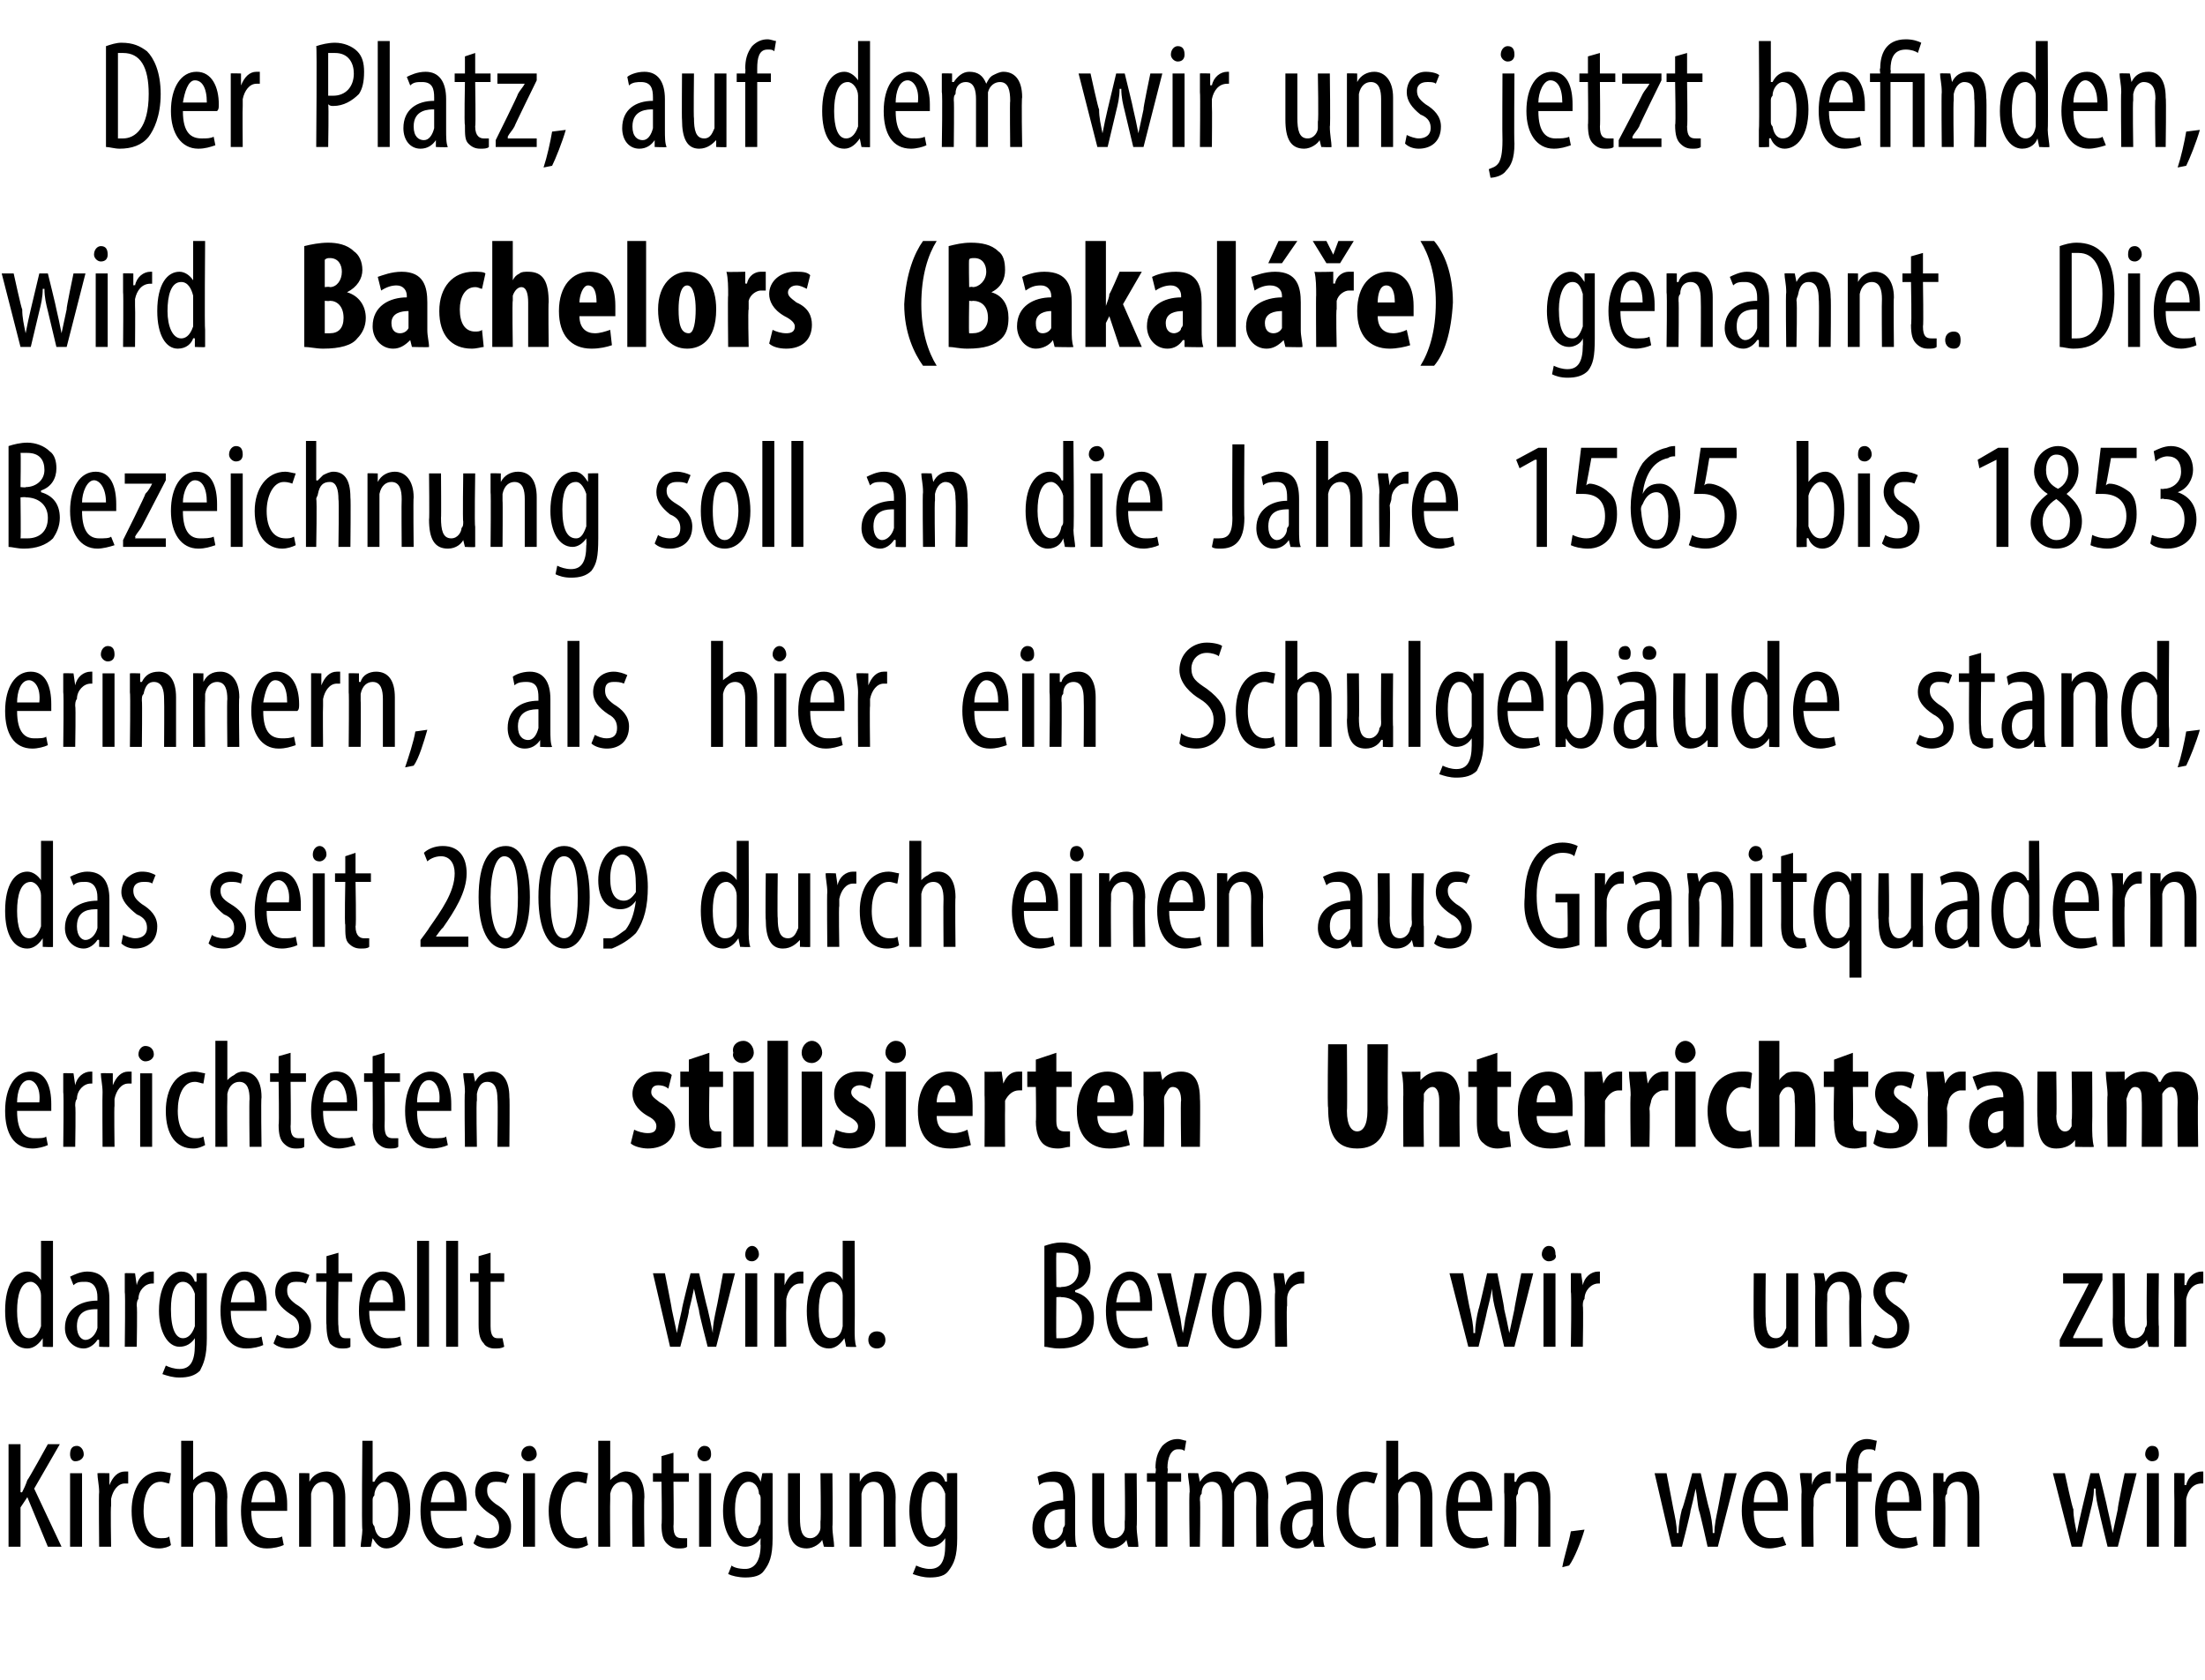
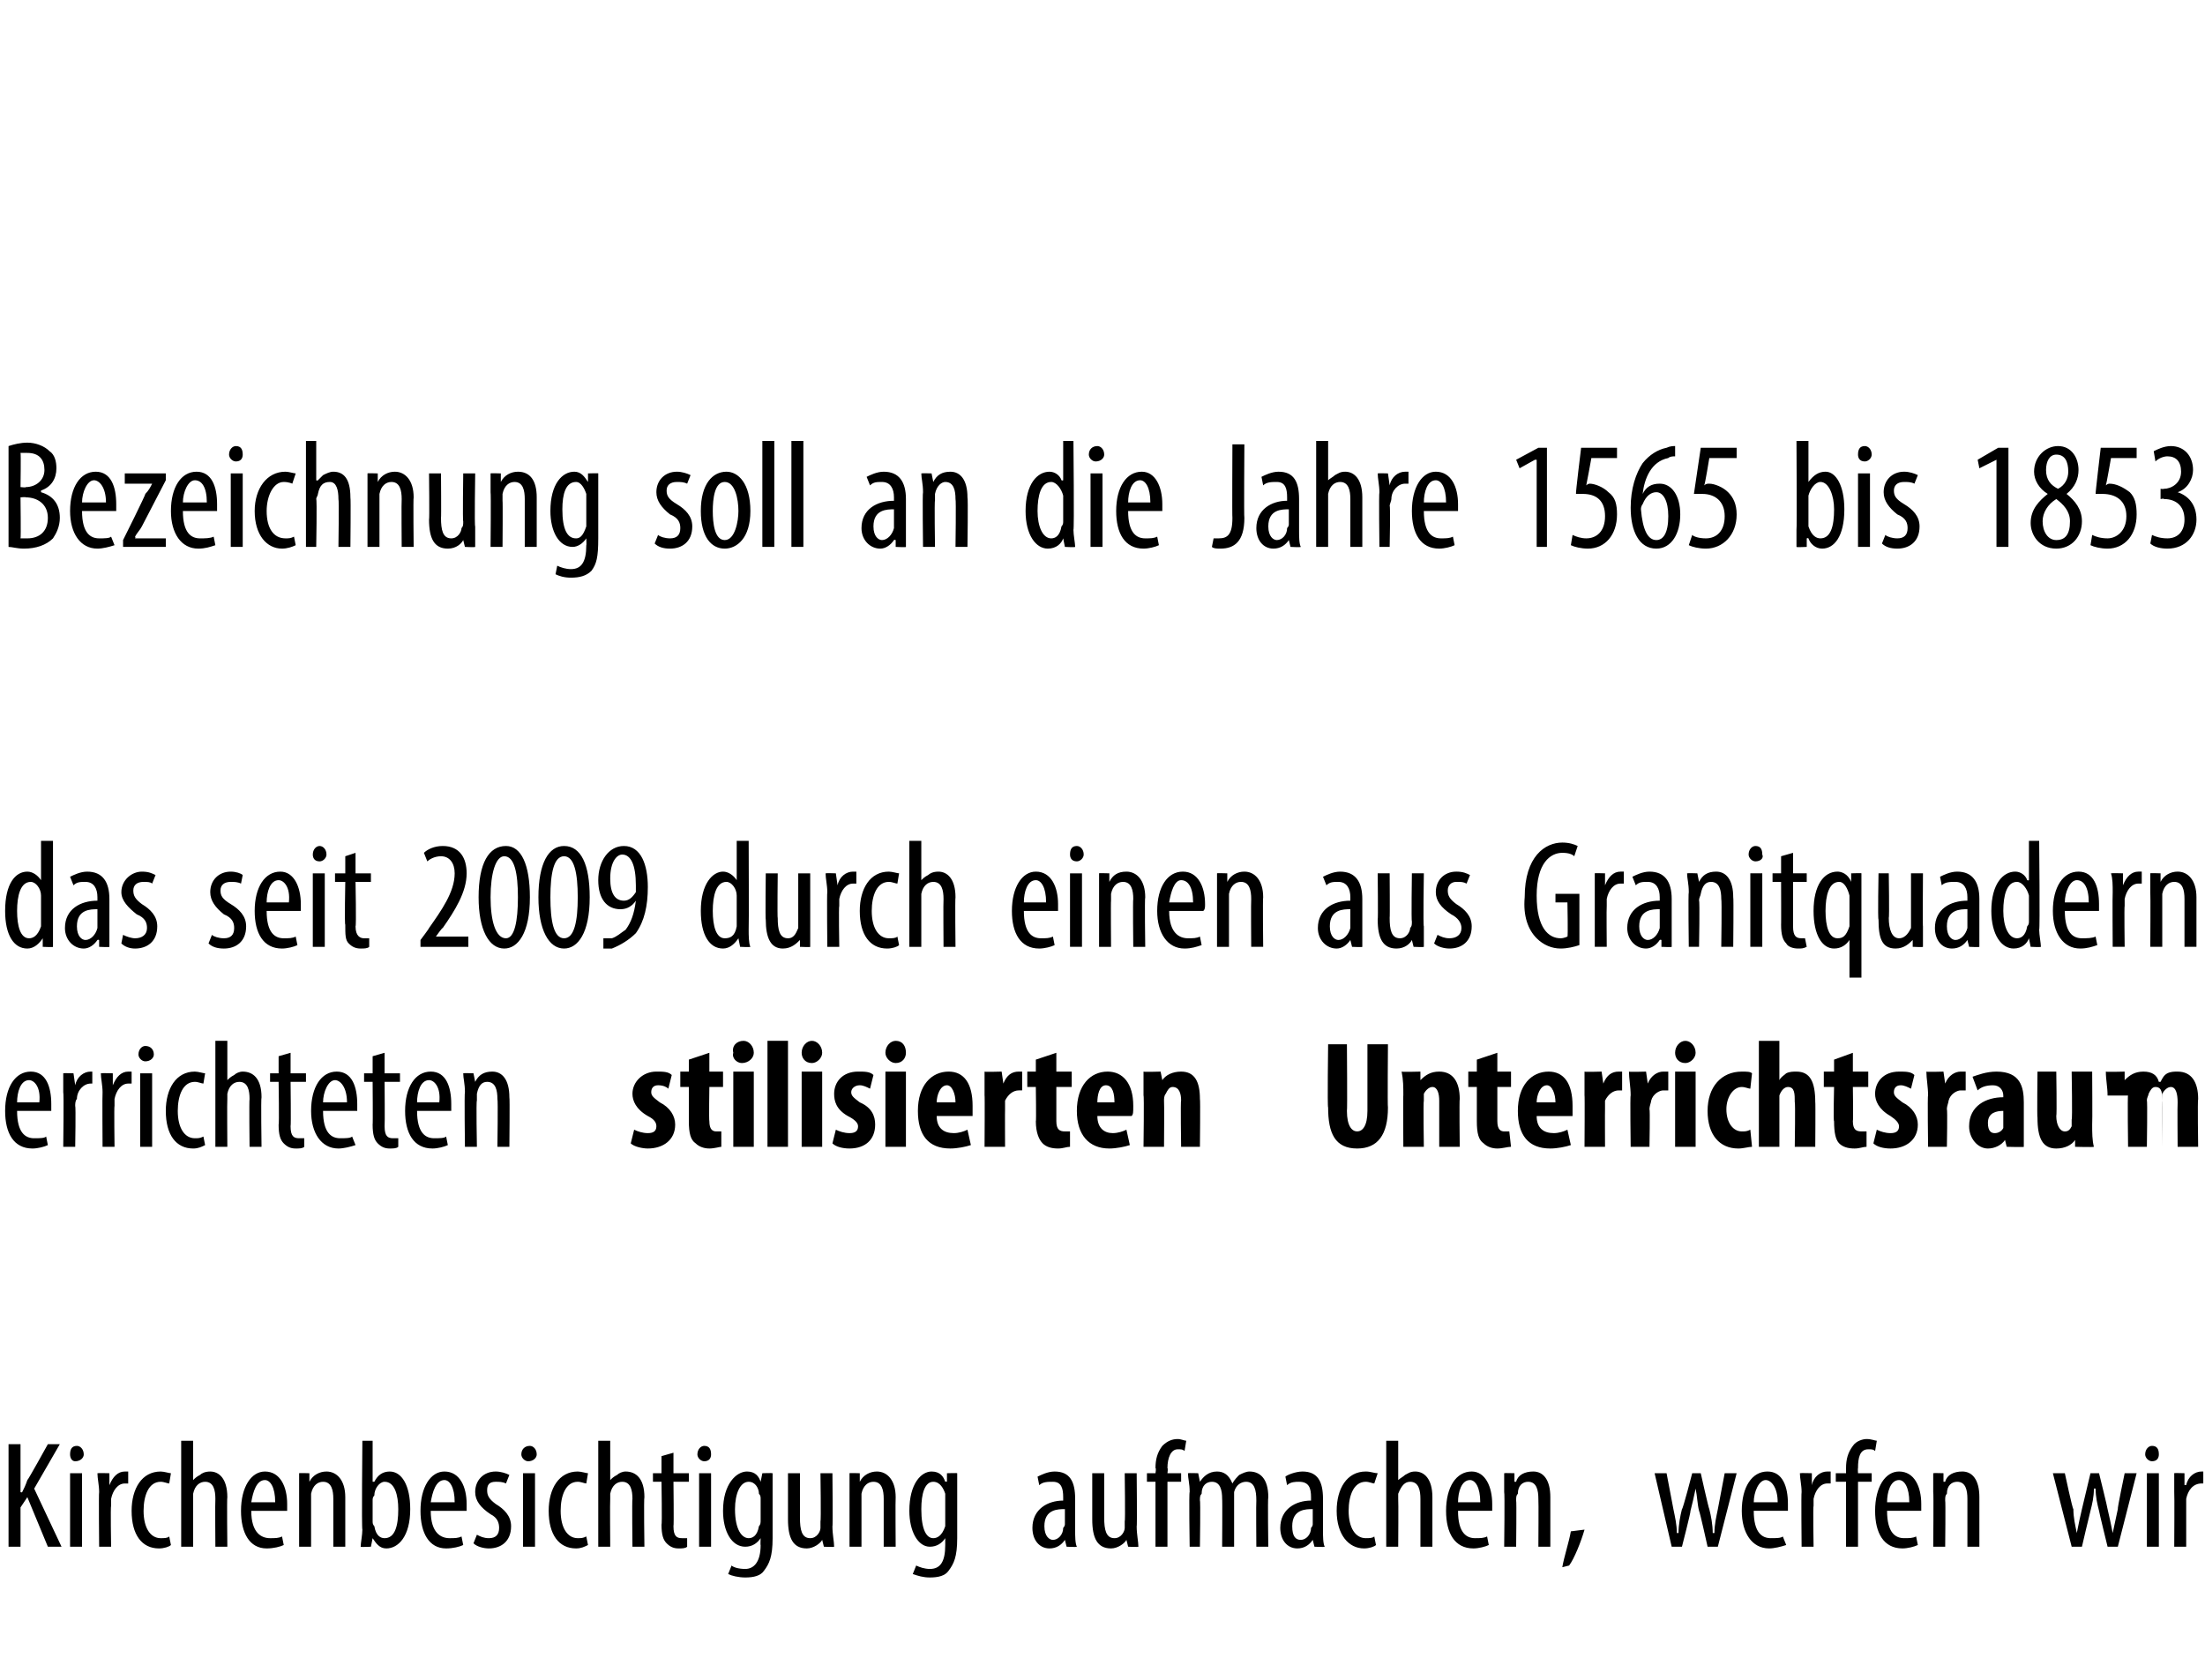
<svg xmlns="http://www.w3.org/2000/svg" version="1.1" width="129px" height="98.3px" viewBox="0 0 129 98.3">
  <desc>Der Platz, auf dem wir uns jetzt befinden, wird Bachelors (Bakal e) genannt Die Bezeichnung soll an die Jahre 1565</desc>
  <defs />
  <g id="Polygon108941">
    <path d="m.5 84.5h.7v2.8s.05.05.1 0c.1-.2.2-.4.3-.7c.03.02 1.2-2.1 1.2-2.1h.7L2 87.1l1.6 3.4h-.8l-1.2-2.9l-.4.6v2.3h-.7v-6zm3.6 6v-4.3h.7v4.3h-.7zm.8-5.4c0 .2-.2.4-.5.4c-.2 0-.3-.2-.3-.4c0-.3.1-.5.4-.5c.2 0 .4.2.4.5zm.9 2.2c0-.4-.1-.8-.1-1.1c.03-.02.7 0 .7 0v.7s.01-.04 0 0c.2-.5.5-.8.9-.8h.2v.7h-.2c-.4 0-.7.4-.8.9v.4c-.04.02 0 2.4 0 2.4h-.7s-.03-3.2 0-3.2zm4.2 3.1c-.1.1-.4.2-.7.2c-1 0-1.6-.8-1.6-2.2c0-1.3.6-2.3 1.7-2.3c.2 0 .5.1.6.1l-.1.6c-.1 0-.3-.1-.5-.1c-.7 0-1 .8-1 1.7c0 1 .4 1.6 1 1.6c.2 0 .4 0 .5-.1l.1.5zm.6-6.1h.7v2.3s.01.04 0 0c.1-.1.2-.2.4-.3c.1-.1.3-.2.6-.2c.5 0 1 .4 1 1.5c-.03.04 0 2.9 0 2.9h-.7s-.02-2.78 0-2.8c0-.5-.1-1-.6-1c-.3 0-.6.2-.7.7v3.1h-.7v-6.2zm4.1 4.1c0 1.3.6 1.6 1.1 1.6c.3 0 .5 0 .7-.1l.1.5c-.2.1-.6.2-1 .2c-1 0-1.5-.9-1.5-2.2c0-1.4.6-2.3 1.4-2.3c.9 0 1.3.9 1.3 1.9v.4h-2.1zm1.4-.5c0-.9-.3-1.3-.6-1.3c-.5 0-.7.7-.8 1.3h1.4zm1.4-.6v-1.1c-.02-.02.6 0 .6 0v.5s.03 0 0 0c.2-.4.6-.6 1-.6c.6 0 1.1.5 1.1 1.5v2.9h-.7v-2.8c0-.5-.1-1-.6-1c-.3 0-.6.2-.7.7v3.1h-.7v-3.2zm3.6 3.2c0-.2.1-.7.1-1c-.05-.01 0-5.2 0-5.2h.6v2.4h.1c.2-.4.5-.6.9-.6c.7 0 1.2.8 1.2 2.2c0 1.6-.7 2.3-1.4 2.3c-.4 0-.6-.3-.8-.6c-.02-.03 0 0 0 0l-.1.5s-.59.03-.6 0zm.7-1.5c0 .1 0 .2.1.3c.1.6.4.7.6.7c.6 0 .8-.7.8-1.7c0-.8-.2-1.6-.8-1.6c-.3 0-.6.4-.6.8c-.1.1-.1.2-.1.3v1.2zm3.4-.6c0 1.3.6 1.6 1.1 1.6c.3 0 .5 0 .7-.1l.1.5c-.2.1-.6.2-1 .2c-1 0-1.5-.9-1.5-2.2c0-1.4.6-2.3 1.4-2.3c.9 0 1.3.9 1.3 1.9v.4h-2.1zm1.4-.5c0-.9-.3-1.3-.6-1.3c-.5 0-.7.7-.8 1.3h1.4zm1.3 1.9c.2.1.4.2.7.2c.4 0 .6-.2.6-.6c0-.3-.1-.6-.5-.8c-.6-.4-.9-.8-.9-1.3c0-.7.5-1.2 1.2-1.2c.3 0 .6.1.8.2l-.2.5c-.2-.1-.4-.1-.6-.1c-.4 0-.5.2-.5.5c0 .3.1.5.5.8c.5.3.9.7.9 1.3c0 .9-.6 1.3-1.3 1.3c-.3 0-.7-.1-.9-.3l.2-.5zm2.7.7v-4.3h.7v4.3h-.7zm.8-5.4c0 .2-.2.4-.5.4c-.2 0-.4-.2-.4-.4c0-.3.2-.5.5-.5c.2 0 .4.2.4.5zm3 5.3c-.2.1-.4.2-.7.2c-1 0-1.6-.8-1.6-2.2c0-1.3.6-2.3 1.7-2.3c.2 0 .5.1.6.1l-.1.6c-.1 0-.3-.1-.5-.1c-.7 0-1 .8-1 1.7c0 1 .4 1.6 1 1.6c.2 0 .3 0 .5-.1l.1.5zm.6-6.1h.7v2.3s0 .04 0 0c.1-.1.2-.2.4-.3c.1-.1.3-.2.5-.2c.6 0 1.1.4 1.1 1.5c-.04.04 0 2.9 0 2.9h-.7s-.03-2.78 0-2.8c0-.5-.1-1-.6-1c-.3 0-.6.2-.7.7v.3c-.02.01 0 2.8 0 2.8h-.7v-6.2zm4.4.7v1.2h.9v.5h-.9s.03 2.59 0 2.6c0 .6.2.7.5.7h.3v.5c-.1.1-.3.1-.5.1c-.3 0-.5-.1-.7-.3c-.2-.2-.3-.5-.3-1.1c.04.03 0-2.5 0-2.5h-.5v-.5h.5v-1l.7-.2zm1.5 5.5v-4.3h.7v4.3h-.7zm.7-5.4c0 .2-.1.4-.4.4c-.2 0-.4-.2-.4-.4c0-.3.2-.5.4-.5c.3 0 .4.2.4.5zm3.6 1.1v3.8c0 1.1-.2 1.5-.5 1.9c-.2.3-.6.4-1.1.4c-.4 0-.8-.1-1-.2l.2-.5c.1.1.4.2.8.2c.5 0 .9-.4.9-1.4c-.02.03 0-.4 0-.4c0 0-.04-.01 0 0c-.2.3-.5.5-.9.5c-.8 0-1.3-.9-1.3-2.1c0-1.6.8-2.3 1.4-2.3c.5 0 .7.3.8.6c.02-.03 0 0 0 0l.1-.5s.6-.02.6 0zm-.7 1.5c0-.1 0-.2-.1-.3c0-.3-.2-.7-.6-.7c-.5 0-.8.7-.8 1.6c0 1.2.4 1.7.8 1.7c.2 0 .5-.1.6-.7c.1-.1.1-.2.1-.4v-1.2zm4.2 1.6c0 .5.1.9.1 1.2c-.03.03-.6 0-.6 0l-.1-.4s0-.03 0 0c-.1.2-.5.5-.9.5c-.8 0-1.1-.6-1.1-1.7v-2.7h.7v2.6c0 .7.1 1.2.6 1.2c.4 0 .6-.4.6-.6v-.4c.04.05 0-2.8 0-2.8h.7s.03 3.14 0 3.1zm1-2v-1.1c-.03-.02.6 0 .6 0v.5s.03 0 0 0c.2-.4.6-.6 1-.6c.6 0 1.1.5 1.1 1.5c-.02.01 0 2.9 0 2.9h-.7v-2.8c0-.5-.1-1-.6-1c-.3 0-.6.2-.7.7v3.1h-.7v-3.2zm6.3-1.1v3.8c0 1.1-.2 1.5-.5 1.9c-.2.3-.6.4-1.1.4c-.4 0-.7-.1-1-.2l.2-.5c.2.1.5.2.8.2c.6 0 .9-.4.9-1.4v-.4s-.02-.01 0 0c-.2.3-.5.5-.9.5c-.7 0-1.2-.9-1.2-2.1c0-1.6.7-2.3 1.3-2.3c.5 0 .7.3.8.6c.04-.03.1 0 .1 0v-.5s.61-.02.6 0zm-.7 1.5v-.3c-.1-.3-.3-.7-.7-.7c-.5 0-.7.7-.7 1.6c0 1.2.3 1.7.7 1.7c.2 0 .5-.1.7-.7v-1.6zm7.1 2.8l-.1-.4s-.01-.03 0 0c-.2.3-.5.5-.9.5c-.6 0-1-.5-1-1.2c0-1.1.9-1.6 1.8-1.6v-.2c0-.5-.1-.9-.6-.9c-.3 0-.6 0-.8.2l-.1-.5c.2-.1.6-.3 1-.3c.9 0 1.2.6 1.2 1.6v1.8c0 .4 0 .8.1 1c-.01.03-.6 0-.6 0zm-.1-2.2c-.4 0-1.2 0-1.2 1c0 .6.3.8.5.8c.3 0 .6-.3.6-.7c.1-.1.1-.2.1-.2v-.9zm4.2 1c0 .5.1.9.1 1.2c-.04.03-.6 0-.6 0l-.1-.4s0-.03 0 0c-.1.2-.5.5-.9.5c-.8 0-1.1-.6-1.1-1.7v-2.7h.7v2.6c0 .7.1 1.2.6 1.2c.4 0 .6-.4.6-.6v-.4c.04.05 0-2.8 0-2.8h.7s.03 3.14 0 3.1zm1.1 1.2v-3.8h-.5v-.5h.5s.05-.29 0-.3c0-.5.1-.9.4-1.3c.3-.3.6-.4.9-.4c.2 0 .4.1.5.1l-.1.6c-.1-.1-.2-.1-.4-.1c-.4 0-.6.5-.6 1.1c.04.01 0 .3 0 .3h.8v.5h-.8v3.8h-.7zm2-3.2c0-.5-.1-.8-.1-1.1c.02-.02.6 0 .6 0l.1.5s-.03.01 0 0c.2-.3.5-.6 1-.6c.4 0 .7.2.9.7c.1-.2.3-.4.4-.5c.2-.1.4-.2.6-.2c.6 0 1.1.4 1.1 1.5c-.04.04 0 2.9 0 2.9h-.7s-.02-2.7 0-2.7c0-.6-.1-1.1-.6-1.1c-.3 0-.6.2-.7.6v3.2h-.7s.02-2.82 0-2.8c0-.5-.1-1-.6-1c-.3 0-.6.2-.6.7c-.1.1-.1.2-.1.4c.04-.03 0 2.7 0 2.7h-.6s-.05-3.2 0-3.2zm7.3 3.2l-.1-.4s-.02-.03 0 0c-.2.3-.5.5-.9.5c-.6 0-1-.5-1-1.2c0-1.1.9-1.6 1.8-1.6v-.2c0-.5-.1-.9-.7-.9c-.2 0-.5 0-.7.2l-.1-.5c.1-.1.6-.3 1-.3c.9 0 1.2.6 1.2 1.6v1.8c0 .4 0 .8.1 1c-.02.03-.6 0-.6 0zm-.1-2.2c-.4 0-1.2 0-1.2 1c0 .6.2.8.5.8c.3 0 .6-.3.6-.7c.1-.1.1-.2.1-.2v-.9zm3.7 2.1c-.1.1-.4.2-.7.2c-.9 0-1.6-.8-1.6-2.2c0-1.3.6-2.3 1.7-2.3c.3 0 .5.1.7.1l-.2.6c-.1 0-.3-.1-.5-.1c-.7 0-1 .8-1 1.7c0 1 .4 1.6 1 1.6c.2 0 .4 0 .5-.1l.1.5zm.6-6.1h.7v2.3s.04.04 0 0c.1-.1.3-.2.4-.3c.2-.1.3-.2.6-.2c.5 0 1 .4 1 1.5v2.9h-.7v-2.8c0-.5-.1-1-.6-1c-.3 0-.5.2-.7.7v.3c.02.01 0 2.8 0 2.8h-.7v-6.2zm4.2 4.1c0 1.3.5 1.6 1 1.6c.3 0 .5 0 .7-.1l.1.5c-.2.1-.6.2-.9.2c-1.1 0-1.6-.9-1.6-2.2c0-1.4.6-2.3 1.5-2.3c.8 0 1.2.9 1.2 1.9v.4h-2zm1.3-.5c0-.9-.3-1.3-.6-1.3c-.5 0-.7.7-.7 1.3h1.3zm1.4-.6v-1.1c0-.02.6 0 .6 0v.5h.1c.1-.4.5-.6 1-.6c.6 0 1 .5 1 1.5v2.9h-.7s.02-2.78 0-2.8c0-.5-.1-1-.6-1c-.3 0-.6.2-.6.7c-.1.1-.1.2-.1.4c.03-.01 0 2.7 0 2.7h-.7s.04-3.2 0-3.2zm3.4 4.4c.1-.6.4-1.5.5-2.1l.8-.1c-.2.7-.6 1.7-.9 2.1l-.4.1zm6.1-5.5l.4 2.1c.1.5.2.9.2 1.4h.1c0-.5.1-1 .2-1.4c.05.03.6-2.1.6-2.1h.5s.46 2.06.5 2.1c.1.4.2.9.2 1.4h.1c0-.5.1-.9.2-1.4l.4-2.1h.7l-1.1 4.3h-.6s-.46-2.08-.5-2.1c-.1-.4-.1-.8-.2-1.3c-.1.5-.2.9-.3 1.3c.03.04-.5 2.1-.5 2.1h-.6l-1-4.3h.7zm5.1 2.2c0 1.3.5 1.6 1 1.6c.3 0 .6 0 .7-.1l.2.5c-.3.1-.7.2-1 .2c-1 0-1.6-.9-1.6-2.2c0-1.4.6-2.3 1.5-2.3c.9 0 1.2.9 1.2 1.9v.4h-2zm1.4-.5c0-.9-.4-1.3-.7-1.3c-.4 0-.7.7-.7 1.3h1.4zm1.4-.6c0-.4-.1-.8-.1-1.1c.03-.02.7 0 .7 0v.7s.01-.04 0 0c.1-.5.5-.8.9-.8h.2v.7h-.2c-.4 0-.7.4-.8.9v.4c-.04.02 0 2.4 0 2.4h-.7s-.03-3.2 0-3.2zm2.6 3.2v-3.8h-.6v-.5h.6v-.3c0-.5.1-.9.4-1.3c.2-.3.6-.4.8-.4c.3 0 .5.1.6.1l-.1.6c-.1-.1-.2-.1-.4-.1c-.5 0-.6.5-.6 1.1c-.02.01 0 .3 0 .3h.8v.5h-.8v3.8h-.7zm2.4-2.1c0 1.3.5 1.6 1 1.6c.3 0 .5 0 .7-.1l.1.5c-.2.1-.6.2-.9.2c-1.1 0-1.6-.9-1.6-2.2c0-1.4.6-2.3 1.4-2.3c.9 0 1.3.9 1.3 1.9v.4h-2zm1.3-.5c0-.9-.3-1.3-.6-1.3c-.5 0-.7.7-.7 1.3h1.3zm1.4-.6v-1.1c0-.02.6 0 .6 0v.5h.1c.1-.4.5-.6 1-.6c.6 0 1 .5 1 1.5v2.9h-.7v-2.8c0-.5-.1-1-.6-1c-.3 0-.6.2-.6.7c-.1.1-.1.2-.1.4c.03-.01 0 2.7 0 2.7h-.7s.03-3.2 0-3.2zm7.7-1.1s.45 2.11.5 2.1c0 .5.1.9.2 1.4c.1-.5.2-1 .3-1.4l.5-2.1h.5s.51 2.06.5 2.1c.1.4.2.9.3 1.4l.3-1.4c-.04-.01.4-2.1.4-2.1h.7l-1.1 4.3h-.6s-.51-2.08-.5-2.1c-.1-.4-.2-.8-.2-1.3h-.1c0 .5-.1.9-.2 1.3c-.02.04-.5 2.1-.5 2.1h-.6l-1.1-4.3h.7zm4.8 4.3v-4.3h.7v4.3h-.7zm.7-5.4c0 .2-.1.4-.4.4c-.2 0-.4-.2-.4-.4c0-.3.2-.5.4-.5c.3 0 .4.2.4.5zm.9 2.2v-1.1c-.01-.02.6 0 .6 0v.7s.06-.04.1 0c.1-.5.5-.8.9-.8h.1v.7h-.1c-.5 0-.8.4-.9.9v2.8h-.7s.02-3.2 0-3.2z" stroke="none" fill="#000" />
  </g>
  <g id="Polygon108940">
-     <path d="m3.1 72.6v6.2c.04.03-.6 0-.6 0v-.5s-.02-.02 0 0c-.2.3-.5.6-.9.6c-.8 0-1.3-.8-1.3-2.2c0-1.6.6-2.3 1.3-2.3c.3 0 .6.2.8.5c0 .03 0 0 0 0v-2.3h.7zm-.7 3.5v-.3c0-.4-.3-.8-.6-.8c-.6 0-.8.8-.8 1.7c0 .9.2 1.6.7 1.6c.2 0 .5-.1.7-.7v-1.5zm3.4 2.7v-.4s-.08-.03-.1 0c-.2.3-.5.5-.8.5c-.6 0-1.1-.5-1.1-1.2c0-1.1.9-1.6 1.9-1.6v-.2c0-.5-.2-.9-.7-.9c-.3 0-.5 0-.7.2l-.2-.5c.2-.1.6-.3 1-.3c.9 0 1.3.6 1.3 1.6v2.8c.03.03-.6 0-.6 0zm-.1-2.2c-.4 0-1.2 0-1.2 1c0 .6.3.8.5.8c.3 0 .6-.3.7-.7v-1.1zm1.6-1v-1.1c.01-.02.6 0 .6 0l.1.7s-.02-.04 0 0c.1-.5.5-.8.9-.8h.1v.7h-.1c-.4 0-.8.4-.8.9c-.1.1-.1.3-.1.4c.04.02 0 2.4 0 2.4h-.7s.04-3.2 0-3.2zm4.8-1.1v3.8c0 1.1-.2 1.5-.4 1.9c-.3.3-.7.4-1.2.4c-.4 0-.7-.1-1-.2l.2-.5c.2.1.5.2.8.2c.6 0 .9-.4.9-1.4v-.4s-.01-.01 0 0c-.2.3-.5.5-.9.5c-.7 0-1.2-.9-1.2-2.1c0-1.6.7-2.3 1.3-2.3c.5 0 .7.3.8.6c.05-.03.1 0 .1 0v-.5s.62-.02.6 0zm-.7 1.5v-.3c-.1-.3-.3-.7-.7-.7c-.5 0-.7.7-.7 1.6c0 1.2.3 1.7.7 1.7c.2 0 .5-.1.7-.7V76zm2.1.7c0 1.3.6 1.6 1.1 1.6c.3 0 .5 0 .7-.1l.1.5c-.2.1-.6.2-1 .2c-1 0-1.5-.9-1.5-2.2c0-1.4.6-2.3 1.4-2.3c.9 0 1.3.9 1.3 1.9v.4h-2.1zm1.4-.5c0-.9-.3-1.3-.6-1.3c-.5 0-.7.7-.8 1.3h1.4zm1.3 1.9c.2.1.4.2.7.2c.4 0 .6-.2.6-.6c0-.3-.1-.6-.5-.8c-.6-.4-.9-.8-.9-1.3c0-.7.5-1.2 1.2-1.2c.3 0 .6.1.8.2l-.2.5c-.2-.1-.3-.1-.6-.1c-.4 0-.5.2-.5.5c0 .3.1.5.5.8c.5.3.9.7.9 1.3c0 .9-.6 1.3-1.3 1.3c-.3 0-.7-.1-.9-.3l.2-.5zm3.6-4.8v1.2h.8v.5h-.8s-.04 2.59 0 2.6c0 .6.2.7.4.7h.3v.5c-.1.1-.3.1-.5.1c-.3 0-.5-.1-.7-.3c-.1-.2-.2-.5-.2-1.1c-.03.03 0-2.5 0-2.5h-.6v-.5h.6v-1l.7-.2zm1.8 3.4c0 1.3.6 1.6 1.1 1.6c.3 0 .5 0 .7-.1l.1.5c-.3.1-.6.2-1 .2c-1 0-1.5-.9-1.5-2.2c0-1.4.5-2.3 1.4-2.3c.9 0 1.3.9 1.3 1.9v.4h-2.1zm1.4-.5c0-.9-.3-1.3-.7-1.3c-.4 0-.6.7-.7 1.3h1.4zm1.4-3.6h.7v6.2h-.7v-6.2zm1.7 0h.7v6.2h-.7v-6.2zm2.6.7v1.2h.8v.5h-.8v2.6c0 .6.2.7.4.7h.3l.1.5c-.2.1-.3.1-.6.1c-.2 0-.5-.1-.6-.3c-.2-.2-.3-.5-.3-1.1V75h-.5v-.5h.5v-1l.7-.2zm10.2 1.2s.42 2.11.4 2.1l.3 1.4c.1-.5.2-1 .3-1.4c-.04.03.5-2.1.5-2.1h.5s.47 2.06.5 2.1c.1.4.2.9.3 1.4c0-.5.1-.9.2-1.4c.02-.01.4-2.1.4-2.1h.7l-1.1 4.3h-.5s-.54-2.08-.5-2.1c-.1-.4-.2-.8-.3-1.3c-.1.5-.2.9-.3 1.3c.05.04-.5 2.1-.5 2.1h-.6l-1-4.3h.7zm4.7 4.3v-4.3h.7v4.3h-.7zm.8-5.4c0 .2-.2.4-.4.4c-.3 0-.4-.2-.4-.4c0-.3.2-.5.4-.5c.2 0 .4.2.4.5zm.9 2.2v-1.1c-.05-.02.6 0 .6 0v.7s.03-.04 0 0c.2-.5.5-.8.9-.8h.2v.7h-.2c-.4 0-.7.4-.8.9v.4c-.02.02 0 2.4 0 2.4h-.7v-3.2zm4.7-3s.02 5.19 0 5.2c0 .3 0 .8.1 1c-.04.03-.6 0-.6 0l-.1-.5s-.01-.02 0 0c-.2.3-.5.6-.9.6c-.8 0-1.3-.8-1.3-2.2c0-1.6.7-2.3 1.3-2.3c.3 0 .7.2.8.5c.02.03 0 0 0 0v-2.3h.7zm-.7 3.5v-.3c0-.4-.3-.8-.6-.8c-.6 0-.8.8-.8 1.7c0 .9.2 1.6.7 1.6c.3 0 .6-.1.7-.7v-1.5zm1.5 2.3c0-.3.2-.5.5-.5c.3 0 .5.2.5.5c0 .3-.2.5-.5.5c-.3 0-.5-.2-.5-.5zm10.3-5.5c.3-.1.6-.2 1-.2c.6 0 1 .2 1.3.5c.3.2.4.6.4 1c0 .6-.3 1.1-.9 1.3v.1c.7.2 1.1.7 1.1 1.5c0 .5-.1.9-.4 1.2c-.3.4-.9.6-1.6.6c-.5 0-.7-.1-.9-.1v-5.9zm.7 2.4s.29.04.3 0c.6 0 1-.4 1-1c0-.6-.2-1-1-1h-.3c-.02.02 0 2 0 2zm0 3h.3c.7 0 1.2-.4 1.2-1.2c0-.8-.6-1.2-1.2-1.2c-.02-.03-.3 0-.3 0c0 0-.02 2.38 0 2.4zm3.5-1.6c0 1.3.6 1.6 1.1 1.6c.3 0 .5 0 .7-.1l.1.5c-.2.1-.6.2-1 .2c-1 0-1.5-.9-1.5-2.2c0-1.4.6-2.3 1.4-2.3c.9 0 1.3.9 1.3 1.9v.4h-2.1zm1.4-.5c0-.9-.3-1.3-.6-1.3c-.5 0-.7.7-.8 1.3h1.4zm1.8-1.7l.5 2.4c.1.3.1.7.2 1.1c.1-.4.1-.7.2-1.1c.01.02.5-2.4.5-2.4h.7l-1.1 4.3h-.6l-1.2-4.3h.8zm5.3 2.2c0 1.6-.8 2.2-1.5 2.2c-.7 0-1.4-.7-1.4-2.2c0-1.6.7-2.3 1.5-2.3c.8 0 1.4.7 1.4 2.3zm-2.2 0c0 .7.1 1.7.8 1.7c.6 0 .7-1.1.7-1.7c0-.7-.1-1.7-.7-1.7c-.7 0-.8 1-.8 1.7zm3-1.1c0-.4-.1-.8-.1-1.1c.02-.02.6 0 .6 0l.1.7s0-.04 0 0c.1-.5.5-.8.9-.8h.2v.7h-.2c-.4 0-.8.4-.8.9v.4c-.05.02 0 2.4 0 2.4h-.7s-.04-3.2 0-3.2zm11-1.1s.38 2.11.4 2.1c.1.5.2.9.2 1.4h.1c0-.5.1-1 .2-1.4c.02.03.5-2.1.5-2.1h.6s.43 2.06.4 2.1c.1.4.2.9.3 1.4l.3-1.4c-.02-.01.4-2.1.4-2.1h.7l-1.1 4.3h-.6s-.48-2.08-.5-2.1c-.1-.4-.2-.8-.2-1.3c-.1.5-.2.9-.3 1.3c.01.04-.5 2.1-.5 2.1h-.6l-1.1-4.3h.8zm4.7 4.3v-4.3h.7v4.3h-.7zm.7-5.4c.1.2-.1.4-.4.4c-.2 0-.4-.2-.4-.4c0-.3.2-.5.4-.5c.3 0 .4.2.4.5zm.9 2.2v-1.1c.01-.02.6 0 .6 0l.1.7s-.01-.04 0 0c.1-.5.5-.8.9-.8h.1v.7h-.1c-.4 0-.8.4-.8.9c-.1.1-.1.3-.1.4c.04.02 0 2.4 0 2.4h-.7s.05-3.2 0-3.2zm13.3 2v1.2c.04.03-.6 0-.6 0v-.4s-.02-.03 0 0c-.2.2-.5.5-1 .5c-.7 0-1-.6-1-1.7c-.02.03 0-2.7 0-2.7h.7s-.03 2.63 0 2.6c0 .7.1 1.2.6 1.2c.4 0 .5-.4.6-.6v-3.2h.7v3.1zm1-2c0-.5 0-.8-.1-1.1c.04-.02.6 0 .6 0l.1.5c.2-.4.5-.6 1-.6c.6 0 1.1.5 1.1 1.5c-.05.01 0 2.9 0 2.9h-.7s-.04-2.78 0-2.8c0-.5-.1-1-.6-1c-.3 0-.6.2-.7.7v.4c-.03-.01 0 2.7 0 2.7h-.7s-.02-3.2 0-3.2zm3.5 2.5c.2.1.4.2.7.2c.4 0 .6-.2.6-.6c0-.3-.1-.6-.5-.8c-.6-.4-.9-.8-.9-1.3c0-.7.5-1.2 1.2-1.2c.4 0 .6.1.8.2l-.2.5c-.2-.1-.3-.1-.6-.1c-.3 0-.5.2-.5.5c0 .3.1.5.5.8c.5.3.9.7.9 1.3c0 .9-.6 1.3-1.3 1.3c-.3 0-.7-.1-.9-.3l.2-.5zm10.8.3s1.37-2.68 1.4-2.7l.3-.6c.02-.03 0 0 0 0h-1.5v-.6h2.3v.4s-1.38 2.69-1.4 2.7l-.3.6c-.03.04 0 .1 0 .1h1.7v.5h-2.5v-.4zm5.8-.8v1.2c-.01.03-.6 0-.6 0l-.1-.4s.03-.03 0 0c-.1.2-.4.5-.9.5c-.8 0-1.1-.6-1.1-1.7c.03.03 0-2.7 0-2.7h.7s.02 2.63 0 2.6c0 .7.1 1.2.6 1.2c.4 0 .6-.4.6-.6c.1-.1.1-.2.1-.4c-.03.05 0-2.8 0-2.8h.7s-.04 3.14 0 3.1zm.9-2v-1.1c-.01-.02.6 0 .6 0v.7s.06-.04.1 0c.1-.5.5-.8.9-.8h.1v.7h-.1c-.5 0-.8.4-.9.9v2.8h-.7s.02-3.2 0-3.2z" stroke="none" fill="#000" />
-   </g>
+     </g>
  <g id="Polygon108939">
-     <path d="m1 65c0 1.3.5 1.6 1 1.6c.3 0 .6 0 .7-.1l.1.5c-.2.1-.6.2-.9.2C.8 67.2.3 66.3.3 65c0-1.4.6-2.3 1.5-2.3c.9 0 1.2.9 1.2 1.9v.4h-2zm1.3-.5c.1-.9-.3-1.3-.6-1.3c-.5 0-.7.7-.7 1.3h1.3zm1.4-.6v-1.1c.01-.02.6 0 .6 0l.1.7s-.02-.04 0 0c.1-.5.5-.8.9-.8h.1v.7h-.1c-.4 0-.8.4-.8.9c-.1.1-.1.3-.1.4c.04.02 0 2.4 0 2.4h-.7s.04-3.2 0-3.2zm2.3 0c0-.4-.1-.8-.1-1.1c.04-.02.7 0 .7 0v.7s.01-.04 0 0c.2-.5.5-.8.9-.8h.2v.7h-.2c-.4 0-.7.4-.8.9v.4c-.03.02 0 2.4 0 2.4h-.7s-.02-3.2 0-3.2zm2.2 3.2v-4.3h.7v4.3h-.7zm.8-5.4c0 .2-.2.4-.5.4c-.2 0-.4-.2-.4-.4c0-.3.2-.5.4-.5c.3 0 .5.2.5.5zm3 5.3c-.2.1-.4.2-.7.2c-1 0-1.6-.8-1.6-2.2c0-1.3.6-2.3 1.7-2.3c.2 0 .5.1.6.1l-.1.6c-.1 0-.3-.1-.5-.1c-.7 0-1 .8-1 1.7c0 1 .4 1.6 1 1.6c.2 0 .3 0 .5-.1l.1.5zm.6-6.1h.7v2.3s0 .04 0 0c.1-.1.2-.2.4-.3c.1-.1.3-.2.5-.2c.6 0 1.1.4 1.1 1.5c-.04.04 0 2.9 0 2.9h-.7s-.03-2.78 0-2.8c0-.5-.1-1-.6-1c-.3 0-.6.2-.7.7v.3c-.02.01 0 2.8 0 2.8h-.7v-6.2zm4.4.7v1.2h.9v.5h-.9s.03 2.59 0 2.6c0 .6.2.7.5.7h.3v.5c-.1.1-.3.1-.5.1c-.3 0-.5-.1-.7-.3c-.2-.2-.3-.5-.3-1.1c.04.03 0-2.5 0-2.5h-.5v-.5h.5v-1l.7-.2zm1.9 3.4c0 1.3.5 1.6 1 1.6c.3 0 .6 0 .7-.1l.2.5c-.3.1-.7.2-1 .2c-1 0-1.6-.9-1.6-2.2c0-1.4.6-2.3 1.5-2.3c.9 0 1.2.9 1.2 1.9v.4h-2zm1.4-.5c0-.9-.4-1.3-.7-1.3c-.4 0-.7.7-.7 1.3h1.4zm2.2-2.9v1.2h.9v.5h-.9s.02 2.59 0 2.6c0 .6.2.7.5.7h.3v.5c-.1.1-.3.1-.5.1c-.3 0-.5-.1-.7-.3c-.2-.2-.3-.5-.3-1.1c.02.03 0-2.5 0-2.5h-.5v-.5h.5v-1l.7-.2zm1.9 3.4c0 1.3.5 1.6 1 1.6c.3 0 .6 0 .7-.1l.1.5c-.2.1-.6.2-.9.2c-1.1 0-1.6-.9-1.6-2.2c0-1.4.6-2.3 1.5-2.3c.9 0 1.2.9 1.2 1.9v.4h-2zm1.3-.5c.1-.9-.3-1.3-.6-1.3c-.5 0-.7.7-.7 1.3h1.3zm1.5-.6c0-.5-.1-.8-.1-1.1c.03-.02.6 0 .6 0l.1.5s-.02 0 0 0c.2-.4.5-.6 1-.6c.6 0 1 .5 1 1.5c.03.01 0 2.9 0 2.9h-.7s.04-2.78 0-2.8c0-.5-.1-1-.6-1c-.3 0-.5.2-.6.7v.4c-.05-.01 0 2.7 0 2.7h-.7s-.04-3.2 0-3.2zm9.9 2.2c.2.1.5.2.8.2c.3 0 .5-.1.5-.4c0-.2-.1-.4-.5-.6c-.7-.4-.9-.9-.9-1.3c0-.7.6-1.3 1.4-1.3c.4 0 .7 0 .9.2l-.2.8c-.1-.1-.3-.2-.6-.2c-.3 0-.4.2-.4.4c0 .2.1.3.5.6c.6.3.9.8.9 1.3c0 .9-.7 1.4-1.6 1.4c-.3 0-.8-.1-1-.3l.2-.8zm4.4-4.5v1.1h.8v.9h-.8s-.03 1.97 0 2c0 .5.2.6.4.6h.3v.9c-.1 0-.4.1-.7.1c-.3 0-.6-.1-.8-.3c-.3-.2-.4-.6-.4-1.3v-2h-.5v-.9h.5v-.7l1.2-.4zm1.4 5.5v-4.4h1.2v4.4h-1.2zm1.2-5.5c0 .3-.3.6-.7.6c-.3 0-.6-.3-.5-.6c-.1-.4.2-.7.6-.7c.3 0 .6.3.6.7zm.8-.7h1.2v6.2h-1.2v-6.2zm2 6.2v-4.4h1.2v4.4h-1.2zm1.2-5.5c0 .3-.3.6-.6.6c-.4 0-.6-.3-.6-.6c0-.4.3-.7.6-.7c.3 0 .6.3.6.7zm.8 4.5c.2.1.5.2.8.2c.3 0 .5-.1.5-.4c0-.2-.2-.4-.6-.6c-.7-.4-.8-.9-.8-1.3c0-.7.5-1.3 1.4-1.3c.4 0 .7 0 .9.2l-.2.8c-.2-.1-.4-.2-.6-.2c-.3 0-.5.2-.5.4c0 .2.1.3.5.6c.7.3.9.8.9 1.3c0 .9-.6 1.4-1.5 1.4c-.4 0-.8-.1-1-.3l.2-.8zm2.9 1v-4.4h1.2v4.4h-1.2zm1.2-5.5c0 .3-.2.6-.6.6c-.3 0-.6-.3-.6-.6c0-.4.3-.7.6-.7c.4 0 .6.3.6.7zm1.8 3.7c0 .7.4 1 1 1c.3 0 .6-.1.8-.2l.2.9c-.3.1-.8.2-1.2.2c-1.3 0-1.9-.8-1.9-2.2c0-1.5.8-2.3 1.8-2.3c.9 0 1.4.7 1.4 2v.6h-2.1zm1.1-.8c0-.5-.2-1-.5-1c-.4 0-.6.6-.6 1h1.1zm1.7-.4v-1.4c-.02.03 1 0 1 0l.1.7s0-.03 0 0c.2-.5.5-.7.9-.7h.2v1.1h-.2c-.3 0-.6.2-.8.6v.5c-.01-.01 0 2.2 0 2.2h-1.2s.02-3.05 0-3zm4.2-2.5v1.1h.9v.9h-.9v2c0 .5.2.6.5.6h.3v.9c-.2 0-.4.1-.7.1c-.4 0-.7-.1-.9-.3c-.2-.2-.4-.6-.4-1.3c.03.05 0-2 0-2h-.5v-.9h.5v-.7l1.2-.4zm2.4 3.7c0 .7.4 1 .9 1c.3 0 .6-.1.8-.2l.2.9c-.3.1-.8.2-1.2.2c-1.2 0-1.9-.8-1.9-2.2c0-1.5.8-2.3 1.8-2.3c.9 0 1.5.7 1.5 2c0 .4 0 .5-.1.6h-2zm1-.8c0-.5-.1-1-.5-1c-.4 0-.5.6-.5 1h1zm1.7-.4v-1.4c0 .03 1 0 1 0l.1.5s0 .03 0 0c.2-.3.6-.5 1.1-.5c.8 0 1.1.6 1.1 1.6c.03 0 0 2.8 0 2.8h-1.1s-.04-2.72 0-2.7c0-.4-.1-.8-.5-.8c-.2 0-.3.2-.4.4c-.1.1-.1.3-.1.4c.02.05 0 2.7 0 2.7h-1.2s.04-3.05 0-3zm11.9-3s.03 3.91 0 3.9c0 .9.3 1.2.6 1.2c.3 0 .6-.3.6-1.2v-3.9h1.2s-.03 3.7 0 3.7c0 1.6-.6 2.4-1.8 2.4c-1.3 0-1.7-.9-1.7-2.4c-.05.01 0-3.7 0-3.7h1.1zm3.3 3c0-.5 0-.9-.1-1.4c.04.03 1.1 0 1.1 0v.5s.04.03 0 0c.3-.3.6-.5 1.1-.5c.8 0 1.2.6 1.2 1.6c-.03 0 0 2.8 0 2.8h-1.2v-2.7c0-.4-.1-.8-.4-.8c-.2 0-.4.2-.5.4v.4c-.04.05 0 2.7 0 2.7h-1.2s-.02-3.05 0-3zm5.5-2.5v1.1h.8v.9h-.8v2c0 .5.2.6.4.6h.3l.1.9c-.2 0-.5.1-.8.1c-.3 0-.6-.1-.8-.3c-.3-.2-.4-.6-.4-1.3v-2h-.5v-.9h.5v-.7l1.2-.4zm2.3 3.7c0 .7.4 1 1 1c.3 0 .6-.1.8-.2l.2.9c-.3.1-.8.2-1.2.2c-1.3 0-1.9-.8-1.9-2.2c0-1.5.8-2.3 1.8-2.3c.9 0 1.4.7 1.4 2v.6h-2.1zm1.1-.8c0-.5-.2-1-.5-1c-.4 0-.6.6-.6 1h1.1zm1.7-.4v-1.4c-.02.03 1 0 1 0l.1.7s0-.03 0 0c.2-.5.5-.7.9-.7h.2v1.1h-.2c-.3 0-.6.2-.8.6v.5c-.01-.01 0 2.2 0 2.2h-1.2s.02-3.05 0-3zm2.7 0c0-.5-.1-1-.1-1.4c.03.03 1 0 1 0l.1.7s.04-.03 0 0c.2-.5.6-.7.9-.7h.3v1.1h-.3c-.2 0-.6.2-.7.6c0 .1-.1.3-.1.5c.04-.01 0 2.2 0 2.2h-1.1s-.04-3.05 0-3zm2.6 3v-4.4h1.2v4.4H98zm1.2-5.5c0 .3-.3.6-.6.6c-.4 0-.6-.3-.6-.6c0-.4.3-.7.6-.7c.3 0 .6.3.6.7zm3.3 5.5c-.2 0-.5.1-.8.1c-1.1 0-1.8-.8-1.8-2.2c0-1.4.8-2.3 2-2.3c.3 0 .5 0 .6.1l-.1.9c-.1 0-.3-.1-.5-.1c-.5 0-.9.6-.9 1.3c0 .8.4 1.3.9 1.3c.2 0 .3 0 .5-.1l.1 1zm.4-6.2h1.2v2.3s.02-.01 0 0c.1-.2.3-.3.4-.4c.2-.1.4-.1.6-.1c.8 0 1.1.6 1.1 1.8c.02-.04 0 2.6 0 2.6H105s.04-2.64 0-2.6c0-.5 0-.9-.4-.9c-.2 0-.4.2-.5.5v3h-1.2v-6.2zm5.5.7v1.1h.9v.9h-.9s.03 1.97 0 2c0 .5.2.6.5.6h.3v.9c-.2 0-.4.1-.7.1c-.4 0-.7-.1-.9-.3c-.2-.2-.3-.6-.3-1.3c-.05.05 0-2 0-2h-.6v-.9h.6v-.7l1.1-.4zm1.4 4.5c.2.1.5.2.8.2c.3 0 .5-.1.5-.4c0-.2-.2-.4-.5-.6c-.7-.4-.9-.9-.9-1.3c0-.7.5-1.3 1.4-1.3c.4 0 .7 0 .9.2l-.2.8c-.2-.1-.4-.2-.6-.2c-.3 0-.4.2-.4.4c0 .2.1.3.5.6c.6.3.9.8.9 1.3c0 .9-.7 1.4-1.6 1.4c-.4 0-.8-.1-1-.3l.2-.8zm3-2c0-.5-.1-1-.1-1.4c.02.03 1 0 1 0l.1.7s.04-.03 0 0c.2-.5.6-.7.9-.7h.3v1.1h-.3c-.2 0-.6.2-.7.6c0 .1-.1.3-.1.5c.04-.01 0 2.2 0 2.2h-1.1s-.04-3.05 0-3zm5.6 2v1c.04.03-1 0-1 0l-.1-.4s-.01 0 0 0c-.2.3-.6.5-1 .5c-.6 0-1.1-.6-1.1-1.3c0-1.2 1-1.7 2-1.7v-.1c0-.3-.2-.6-.6-.6c-.4 0-.7.1-.9.3l-.3-.8c.3-.1.8-.3 1.4-.3c1.4 0 1.6.9 1.6 1.8v1.6zm-1.2-1.1c-.4 0-.9.1-.9.7c0 .5.2.6.4.6c.2 0 .4-.1.5-.3v-1zm5.2.8c0 .5 0 .9.1 1.3c-.04.03-1.1 0-1.1 0v-.4s-.04-.04 0 0c-.2.3-.6.5-1.1.5c-.8 0-1.1-.6-1.1-1.8c-.03 0 0-2.7 0-2.7h1.1s.04 2.57 0 2.6c0 .5.2.9.5.9c.2 0 .3-.1.4-.3v-.4c.05.04 0-2.8 0-2.8h1.2s.02 3.09 0 3.1zm.9-1.7c0-.5-.1-.9-.1-1.4c.03.03 1.1 0 1.1 0v.5s.03.03 0 0c.3-.3.6-.5 1.1-.5c.5 0 .8.2.9.6h.1c.1-.2.2-.4.4-.5c.2-.1.4-.1.6-.1c.8 0 1.2.6 1.2 1.6c-.04.03 0 2.8 0 2.8h-1.2s-.02-2.57 0-2.6c0-.5-.1-.9-.4-.9c-.2 0-.4.2-.5.4v3.1h-1.2s.02-2.73 0-2.7c0-.4 0-.8-.4-.8c-.2 0-.3.2-.4.4c0 .1-.1.2-.1.4c.04-.04 0 2.7 0 2.7h-1.1s-.04-3.05 0-3z" stroke="none" fill="#000" />
+     <path d="m1 65c0 1.3.5 1.6 1 1.6c.3 0 .6 0 .7-.1l.1.5c-.2.1-.6.2-.9.2C.8 67.2.3 66.3.3 65c0-1.4.6-2.3 1.5-2.3c.9 0 1.2.9 1.2 1.9v.4h-2zm1.3-.5c.1-.9-.3-1.3-.6-1.3c-.5 0-.7.7-.7 1.3h1.3zm1.4-.6v-1.1c.01-.02.6 0 .6 0l.1.7s-.02-.04 0 0c.1-.5.5-.8.9-.8h.1v.7h-.1c-.4 0-.8.4-.8.9c-.1.1-.1.3-.1.4c.04.02 0 2.4 0 2.4h-.7s.04-3.2 0-3.2zm2.3 0c0-.4-.1-.8-.1-1.1c.04-.02.7 0 .7 0v.7s.01-.04 0 0c.2-.5.5-.8.9-.8h.2v.7h-.2c-.4 0-.7.4-.8.9v.4c-.03.02 0 2.4 0 2.4h-.7s-.02-3.2 0-3.2zm2.2 3.2v-4.3h.7v4.3h-.7zm.8-5.4c0 .2-.2.4-.5.4c-.2 0-.4-.2-.4-.4c0-.3.2-.5.4-.5c.3 0 .5.2.5.5zm3 5.3c-.2.1-.4.2-.7.2c-1 0-1.6-.8-1.6-2.2c0-1.3.6-2.3 1.7-2.3c.2 0 .5.1.6.1l-.1.6c-.1 0-.3-.1-.5-.1c-.7 0-1 .8-1 1.7c0 1 .4 1.6 1 1.6c.2 0 .3 0 .5-.1l.1.5zm.6-6.1h.7v2.3s0 .04 0 0c.1-.1.2-.2.4-.3c.1-.1.3-.2.5-.2c.6 0 1.1.4 1.1 1.5c-.04.04 0 2.9 0 2.9h-.7s-.03-2.78 0-2.8c0-.5-.1-1-.6-1c-.3 0-.6.2-.7.7v.3c-.02.01 0 2.8 0 2.8h-.7v-6.2zm4.4.7v1.2h.9v.5h-.9s.03 2.59 0 2.6c0 .6.2.7.5.7h.3v.5c-.1.1-.3.1-.5.1c-.3 0-.5-.1-.7-.3c-.2-.2-.3-.5-.3-1.1c.04.03 0-2.5 0-2.5h-.5v-.5h.5v-1l.7-.2zm1.9 3.4c0 1.3.5 1.6 1 1.6c.3 0 .6 0 .7-.1l.2.5c-.3.1-.7.2-1 .2c-1 0-1.6-.9-1.6-2.2c0-1.4.6-2.3 1.5-2.3c.9 0 1.2.9 1.2 1.9v.4h-2zm1.4-.5c0-.9-.4-1.3-.7-1.3c-.4 0-.7.7-.7 1.3h1.4zm2.2-2.9v1.2h.9v.5h-.9s.02 2.59 0 2.6c0 .6.2.7.5.7h.3v.5c-.1.1-.3.1-.5.1c-.3 0-.5-.1-.7-.3c-.2-.2-.3-.5-.3-1.1c.02.03 0-2.5 0-2.5h-.5v-.5h.5v-1l.7-.2zm1.9 3.4c0 1.3.5 1.6 1 1.6c.3 0 .6 0 .7-.1l.1.5c-.2.1-.6.2-.9.2c-1.1 0-1.6-.9-1.6-2.2c0-1.4.6-2.3 1.5-2.3c.9 0 1.2.9 1.2 1.9v.4h-2zm1.3-.5c.1-.9-.3-1.3-.6-1.3c-.5 0-.7.7-.7 1.3h1.3zm1.5-.6c0-.5-.1-.8-.1-1.1c.03-.02.6 0 .6 0l.1.5s-.02 0 0 0c.2-.4.5-.6 1-.6c.6 0 1 .5 1 1.5c.03.01 0 2.9 0 2.9h-.7s.04-2.78 0-2.8c0-.5-.1-1-.6-1c-.3 0-.5.2-.6.7v.4c-.05-.01 0 2.7 0 2.7h-.7s-.04-3.2 0-3.2zm9.9 2.2c.2.1.5.2.8.2c.3 0 .5-.1.5-.4c0-.2-.1-.4-.5-.6c-.7-.4-.9-.9-.9-1.3c0-.7.6-1.3 1.4-1.3c.4 0 .7 0 .9.2l-.2.8c-.1-.1-.3-.2-.6-.2c-.3 0-.4.2-.4.4c0 .2.1.3.5.6c.6.3.9.8.9 1.3c0 .9-.7 1.4-1.6 1.4c-.3 0-.8-.1-1-.3l.2-.8zm4.4-4.5v1.1h.8v.9h-.8s-.03 1.97 0 2c0 .5.2.6.4.6h.3v.9c-.1 0-.4.1-.7.1c-.3 0-.6-.1-.8-.3c-.3-.2-.4-.6-.4-1.3v-2h-.5v-.9h.5v-.7l1.2-.4zm1.4 5.5v-4.4h1.2v4.4h-1.2zm1.2-5.5c0 .3-.3.6-.7.6c-.3 0-.6-.3-.5-.6c-.1-.4.2-.7.6-.7c.3 0 .6.3.6.7zm.8-.7h1.2v6.2h-1.2v-6.2zm2 6.2v-4.4h1.2v4.4h-1.2zm1.2-5.5c0 .3-.3.6-.6.6c-.4 0-.6-.3-.6-.6c0-.4.3-.7.6-.7c.3 0 .6.3.6.7zm.8 4.5c.2.1.5.2.8.2c.3 0 .5-.1.5-.4c0-.2-.2-.4-.6-.6c-.7-.4-.8-.9-.8-1.3c0-.7.5-1.3 1.4-1.3c.4 0 .7 0 .9.2l-.2.8c-.2-.1-.4-.2-.6-.2c-.3 0-.5.2-.5.4c0 .2.1.3.5.6c.7.3.9.8.9 1.3c0 .9-.6 1.4-1.5 1.4c-.4 0-.8-.1-1-.3l.2-.8zm2.9 1v-4.4h1.2v4.4h-1.2zm1.2-5.5c0 .3-.2.6-.6.6c-.3 0-.6-.3-.6-.6c0-.4.3-.7.6-.7c.4 0 .6.3.6.7zm1.8 3.7c0 .7.4 1 1 1c.3 0 .6-.1.8-.2l.2.9c-.3.1-.8.2-1.2.2c-1.3 0-1.9-.8-1.9-2.2c0-1.5.8-2.3 1.8-2.3c.9 0 1.4.7 1.4 2v.6h-2.1zm1.1-.8c0-.5-.2-1-.5-1c-.4 0-.6.6-.6 1h1.1zm1.7-.4v-1.4c-.02.03 1 0 1 0l.1.7s0-.03 0 0c.2-.5.5-.7.9-.7h.2v1.1h-.2c-.3 0-.6.2-.8.6v.5c-.01-.01 0 2.2 0 2.2h-1.2s.02-3.05 0-3zm4.2-2.5v1.1h.9v.9h-.9v2c0 .5.2.6.5.6h.3v.9c-.2 0-.4.1-.7.1c-.4 0-.7-.1-.9-.3c-.2-.2-.4-.6-.4-1.3c.03.05 0-2 0-2h-.5v-.9h.5v-.7l1.2-.4zm2.4 3.7c0 .7.4 1 .9 1c.3 0 .6-.1.8-.2l.2.9c-.3.1-.8.2-1.2.2c-1.2 0-1.9-.8-1.9-2.2c0-1.5.8-2.3 1.8-2.3c.9 0 1.5.7 1.5 2c0 .4 0 .5-.1.6h-2zm1-.8c0-.5-.1-1-.5-1c-.4 0-.5.6-.5 1h1zm1.7-.4v-1.4c0 .03 1 0 1 0l.1.5s0 .03 0 0c.2-.3.6-.5 1.1-.5c.8 0 1.1.6 1.1 1.6c.03 0 0 2.8 0 2.8h-1.1s-.04-2.72 0-2.7c0-.4-.1-.8-.5-.8c-.2 0-.3.2-.4.4c-.1.1-.1.3-.1.4c.02.05 0 2.7 0 2.7h-1.2s.04-3.05 0-3zm11.9-3s.03 3.91 0 3.9c0 .9.3 1.2.6 1.2c.3 0 .6-.3.6-1.2v-3.9h1.2s-.03 3.7 0 3.7c0 1.6-.6 2.4-1.8 2.4c-1.3 0-1.7-.9-1.7-2.4c-.05.01 0-3.7 0-3.7h1.1zm3.3 3c0-.5 0-.9-.1-1.4c.04.03 1.1 0 1.1 0v.5s.04.03 0 0c.3-.3.6-.5 1.1-.5c.8 0 1.2.6 1.2 1.6c-.03 0 0 2.8 0 2.8h-1.2v-2.7c0-.4-.1-.8-.4-.8c-.2 0-.4.2-.5.4v.4c-.04.05 0 2.7 0 2.7h-1.2s-.02-3.05 0-3zm5.5-2.5v1.1h.8v.9h-.8v2c0 .5.2.6.4.6h.3l.1.9c-.2 0-.5.1-.8.1c-.3 0-.6-.1-.8-.3c-.3-.2-.4-.6-.4-1.3v-2h-.5v-.9h.5v-.7l1.2-.4zm2.3 3.7c0 .7.4 1 1 1c.3 0 .6-.1.8-.2l.2.9c-.3.1-.8.2-1.2.2c-1.3 0-1.9-.8-1.9-2.2c0-1.5.8-2.3 1.8-2.3c.9 0 1.4.7 1.4 2v.6h-2.1zm1.1-.8c0-.5-.2-1-.5-1c-.4 0-.6.6-.6 1h1.1zm1.7-.4v-1.4c-.02.03 1 0 1 0l.1.7s0-.03 0 0c.2-.5.5-.7.9-.7h.2v1.1h-.2c-.3 0-.6.2-.8.6v.5c-.01-.01 0 2.2 0 2.2h-1.2s.02-3.05 0-3zm2.7 0c0-.5-.1-1-.1-1.4c.03.03 1 0 1 0l.1.7s.04-.03 0 0c.2-.5.6-.7.9-.7h.3v1.1h-.3c-.2 0-.6.2-.7.6c0 .1-.1.3-.1.5c.04-.01 0 2.2 0 2.2h-1.1s-.04-3.05 0-3zm2.6 3v-4.4h1.2v4.4H98zm1.2-5.5c0 .3-.3.6-.6.6c-.4 0-.6-.3-.6-.6c0-.4.3-.7.6-.7c.3 0 .6.3.6.7zm3.3 5.5c-.2 0-.5.1-.8.1c-1.1 0-1.8-.8-1.8-2.2c0-1.4.8-2.3 2-2.3c.3 0 .5 0 .6.1l-.1.9c-.1 0-.3-.1-.5-.1c-.5 0-.9.6-.9 1.3c0 .8.4 1.3.9 1.3c.2 0 .3 0 .5-.1l.1 1zm.4-6.2h1.2v2.3s.02-.01 0 0c.1-.2.3-.3.4-.4c.2-.1.4-.1.6-.1c.8 0 1.1.6 1.1 1.8c.02-.04 0 2.6 0 2.6H105s.04-2.64 0-2.6c0-.5 0-.9-.4-.9c-.2 0-.4.2-.5.5v3h-1.2v-6.2zm5.5.7v1.1h.9v.9h-.9s.03 1.97 0 2c0 .5.2.6.5.6h.3v.9c-.2 0-.4.1-.7.1c-.4 0-.7-.1-.9-.3c-.2-.2-.3-.6-.3-1.3c-.05.05 0-2 0-2h-.6v-.9h.6v-.7l1.1-.4zm1.4 4.5c.2.1.5.2.8.2c.3 0 .5-.1.5-.4c0-.2-.2-.4-.5-.6c-.7-.4-.9-.9-.9-1.3c0-.7.5-1.3 1.4-1.3c.4 0 .7 0 .9.2l-.2.8c-.2-.1-.4-.2-.6-.2c-.3 0-.4.2-.4.4c0 .2.1.3.5.6c.6.3.9.8.9 1.3c0 .9-.7 1.4-1.6 1.4c-.4 0-.8-.1-1-.3l.2-.8zm3-2c0-.5-.1-1-.1-1.4c.02.03 1 0 1 0l.1.7s.04-.03 0 0c.2-.5.6-.7.9-.7h.3v1.1h-.3c-.2 0-.6.2-.7.6c0 .1-.1.3-.1.5c.04-.01 0 2.2 0 2.2h-1.1s-.04-3.05 0-3zm5.6 2v1c.04.03-1 0-1 0l-.1-.4s-.01 0 0 0c-.2.3-.6.5-1 .5c-.6 0-1.1-.6-1.1-1.3c0-1.2 1-1.7 2-1.7v-.1c0-.3-.2-.6-.6-.6c-.4 0-.7.1-.9.3l-.3-.8c.3-.1.8-.3 1.4-.3c1.4 0 1.6.9 1.6 1.8v1.6zm-1.2-1.1c-.4 0-.9.1-.9.7c0 .5.2.6.4.6c.2 0 .4-.1.5-.3v-1zm5.2.8c0 .5 0 .9.1 1.3c-.04.03-1.1 0-1.1 0v-.4s-.04-.04 0 0c-.2.3-.6.5-1.1.5c-.8 0-1.1-.6-1.1-1.8c-.03 0 0-2.7 0-2.7h1.1s.04 2.57 0 2.6c0 .5.2.9.5.9c.2 0 .3-.1.4-.3v-.4c.05.04 0-2.8 0-2.8h1.2s.02 3.09 0 3.1zm.9-1.7c0-.5-.1-.9-.1-1.4c.03.03 1.1 0 1.1 0v.5s.03.03 0 0c.3-.3.6-.5 1.1-.5c.5 0 .8.2.9.6h.1c.1-.2.2-.4.4-.5c.2-.1.4-.1.6-.1c.8 0 1.2.6 1.2 1.6c-.04.03 0 2.8 0 2.8h-1.2s-.02-2.57 0-2.6c0-.5-.1-.9-.4-.9c-.2 0-.4.2-.5.4v3.1s.02-2.73 0-2.7c0-.4 0-.8-.4-.8c-.2 0-.3.2-.4.4c0 .1-.1.2-.1.4c.04-.04 0 2.7 0 2.7h-1.1s-.04-3.05 0-3z" stroke="none" fill="#000" />
  </g>
  <g id="Polygon108938">
    <path d="m3.1 49.2v6.2c.04.03-.6 0-.6 0v-.5s-.02-.02 0 0c-.2.3-.5.6-.9.6c-.8 0-1.3-.8-1.3-2.2c0-1.6.6-2.3 1.3-2.3c.3 0 .6.2.8.5c0 .03 0 0 0 0v-2.3h.7zm-.7 3.5v-.3c0-.4-.3-.8-.6-.8c-.6 0-.8.8-.8 1.7c0 .9.2 1.6.7 1.6c.2 0 .5-.1.7-.7v-1.5zm3.4 2.7v-.4s-.08-.03-.1 0c-.2.3-.5.5-.8.5c-.6 0-1.1-.5-1.1-1.2c0-1.1.9-1.6 1.9-1.6v-.2c0-.5-.2-.9-.7-.9c-.3 0-.5 0-.7.2l-.2-.5c.2-.1.6-.3 1-.3c.9 0 1.3.6 1.3 1.6v2.8c.03.03-.6 0-.6 0zm-.1-2.2c-.4 0-1.2 0-1.2 1c0 .6.3.8.5.8c.3 0 .6-.3.7-.7v-1.1zm1.5 1.5c.2.1.5.2.7.2c.4 0 .7-.2.7-.6c0-.3-.1-.6-.6-.8c-.5-.4-.9-.8-.9-1.3c0-.7.6-1.2 1.2-1.2c.4 0 .6.1.8.2l-.2.5c-.1-.1-.3-.1-.5-.1c-.4 0-.6.2-.6.5c0 .3.1.5.5.8c.5.3.9.7.9 1.3c0 .9-.6 1.3-1.3 1.3c-.3 0-.6-.1-.8-.3l.1-.5zm5.2 0c.1.1.4.2.7.2c.4 0 .6-.2.6-.6c0-.3-.1-.6-.6-.8c-.5-.4-.8-.8-.8-1.3c0-.7.5-1.2 1.2-1.2c.3 0 .6.1.7.2l-.1.5c-.2-.1-.4-.1-.6-.1c-.4 0-.6.2-.6.5c0 .3.1.5.6.8c.5.3.9.7.9 1.3c0 .9-.6 1.3-1.3 1.3c-.4 0-.7-.1-.9-.3l.2-.5zm3.2-1.4c0 1.3.5 1.6 1 1.6c.3 0 .5 0 .7-.1l.1.5c-.2.1-.6.2-.9.2c-1.1 0-1.6-.9-1.6-2.2c0-1.4.6-2.3 1.5-2.3c.8 0 1.2.9 1.2 1.9v.4h-2zm1.3-.5c.1-.9-.3-1.3-.6-1.3c-.5 0-.7.7-.7 1.3h1.3zm1.4 2.6v-4.3h.7v4.3h-.7zm.8-5.4c0 .2-.2.4-.4.4c-.3 0-.4-.2-.4-.4c0-.3.2-.5.4-.5c.2 0 .4.2.4.5zm1.7-.1v1.2h.9v.5h-.9s.05 2.59 0 2.6c0 .6.3.7.5.7h.3v.5c-.1.1-.3.1-.5.1c-.3 0-.5-.1-.7-.3c-.2-.2-.2-.5-.2-1.1c-.05.03 0-2.5 0-2.5h-.6v-.5h.6v-1l.6-.2zm3.8 5.5v-.4s.52-.69.5-.7c.7-1 1.5-2.1 1.5-3.2c0-.6-.3-1-.8-1c-.4 0-.7.2-.8.3l-.2-.5c.2-.2.6-.4 1.1-.4c1 0 1.4.7 1.4 1.6c0 1.1-.7 2.2-1.4 3.2c-.02-.04-.4.5-.4.5h1.9v.6h-2.8zm6.4-2.9c0 2.1-.7 3-1.5 3c-.9 0-1.5-1.1-1.5-3c0-2 .6-3 1.6-3c.9 0 1.4 1.1 1.4 3zm-2.3 0c0 1.4.3 2.4.9 2.4c.5 0 .7-1 .7-2.4c0-1.4-.2-2.4-.8-2.4c-.5 0-.8 1-.8 2.4zm5.8 0c0 2.1-.7 3-1.5 3c-.9 0-1.5-1.1-1.5-3c0-2 .6-3 1.5-3c1 0 1.5 1.1 1.5 3zm-2.3 0c0 1.4.2 2.4.8 2.4c.6 0 .8-1 .8-2.4c0-1.4-.2-2.4-.8-2.4c-.6 0-.8 1-.8 2.4zm3.1 2.4h.5c.3-.1.5-.3.8-.5c.3-.4.5-.9.6-1.7c-.2.3-.5.5-.9.5c-.8 0-1.3-.6-1.3-1.7c0-1.1.6-2 1.5-2c1 0 1.4 1.1 1.4 2.4c0 1.1-.2 2-.7 2.7c-.4.4-.9.7-1.4.9h-.5v-.6zm.4-3.5c0 .9.3 1.3.8 1.3c.3 0 .5-.2.7-.5v-.4c0-1.2-.3-1.8-.8-1.8c-.3 0-.7.4-.7 1.4zm8.1-2.2s.02 5.19 0 5.2c0 .3 0 .8.1 1c-.04.03-.6 0-.6 0l-.1-.5s-.01-.02 0 0c-.2.3-.5.6-.9.6c-.8 0-1.3-.8-1.3-2.2c0-1.6.7-2.3 1.3-2.3c.3 0 .6.2.8.5c.02.03 0 0 0 0v-2.3h.7zm-.7 3.5v-.3c0-.4-.3-.8-.6-.8c-.6 0-.8.8-.8 1.7c0 .9.2 1.6.7 1.6c.3 0 .6-.1.7-.7v-1.5zm4.3 1.5v1.2c.04.03-.6 0-.6 0v-.4s-.03-.03 0 0c-.2.2-.5.5-1 .5c-.7 0-1-.6-1-1.7c-.03.03 0-2.7 0-2.7h.7s-.03 2.63 0 2.6c0 .7.1 1.2.6 1.2c.4 0 .5-.4.6-.6v-3.2h.7v3.1zm1-2c0-.4-.1-.8-.1-1.1c.03-.02.6 0 .6 0l.1.7s0-.04 0 0c.1-.5.5-.8.9-.8h.2v.7h-.2c-.4 0-.7.4-.8.9v.4c-.04.02 0 2.4 0 2.4h-.7s-.03-3.2 0-3.2zm4.2 3.1c-.1.1-.4.2-.7.2c-1 0-1.6-.8-1.6-2.2c0-1.3.6-2.3 1.7-2.3c.2 0 .5.1.6.1l-.1.6c-.1 0-.3-.1-.5-.1c-.7 0-1 .8-1 1.7c0 1 .4 1.6 1 1.6c.2 0 .4 0 .5-.1l.1.5zm.6-6.1h.7v2.3s.01.04 0 0c.1-.1.2-.2.4-.3c.1-.1.3-.2.6-.2c.5 0 1 .4 1 1.5c-.03.04 0 2.9 0 2.9h-.7s-.02-2.78 0-2.8c0-.5-.1-1-.6-1c-.3 0-.6.2-.7.7v3.1h-.7v-6.2zm6.7 4.1c0 1.3.5 1.6 1 1.6c.3 0 .5 0 .7-.1l.1.5c-.2.1-.6.2-.9.2c-1.1 0-1.6-.9-1.6-2.2c0-1.4.6-2.3 1.4-2.3c.9 0 1.3.9 1.3 1.9v.4h-2zm1.3-.5c0-.9-.3-1.3-.6-1.3c-.5 0-.7.7-.7 1.3h1.3zm1.4 2.6v-4.3h.7v4.3h-.7zm.8-5.4c0 .2-.2.4-.4.4c-.3 0-.4-.2-.4-.4c0-.3.1-.5.4-.5c.2 0 .4.2.4.5zm.9 2.2v-1.1c-.05-.02.6 0 .6 0v.5s.01 0 0 0c.2-.4.5-.6 1-.6c.6 0 1.1.5 1.1 1.5c-.04.01 0 2.9 0 2.9h-.7s-.03-2.78 0-2.8c0-.5-.1-1-.6-1c-.3 0-.6.2-.7.7v.4c-.02-.01 0 2.7 0 2.7h-.7v-3.2zm4.1 1.1c0 1.3.6 1.6 1.1 1.6c.3 0 .5 0 .7-.1l.1.5c-.3.1-.6.2-1 .2c-1 0-1.6-.9-1.6-2.2c0-1.4.6-2.3 1.5-2.3c.9 0 1.3.9 1.3 1.9c0 .2 0 .3-.1.4h-2zm1.4-.5c0-.9-.3-1.3-.7-1.3c-.4 0-.6.7-.7 1.3h1.4zm1.4-.6v-1.1c-.03-.02.6 0 .6 0v.5s.02 0 0 0c.2-.4.6-.6 1-.6c.6 0 1.1.5 1.1 1.5c-.03.01 0 2.9 0 2.9h-.7s-.02-2.78 0-2.8c0-.5-.1-1-.6-1c-.3 0-.6.2-.7.7v3.1h-.7v-3.2zm7.9 3.2L79 55s.02-.03 0 0c-.2.3-.5.5-.8.5c-.6 0-1.1-.5-1.1-1.2c0-1.1.9-1.6 1.9-1.6v-.2c0-.5-.2-.9-.7-.9c-.3 0-.5 0-.7.2l-.2-.5c.2-.1.6-.3 1-.3c.9 0 1.3.6 1.3 1.6v2.8c.02.03-.6 0-.6 0zm-.1-2.2c-.4 0-1.2 0-1.2 1c0 .6.3.8.5.8c.3 0 .6-.3.7-.7v-1.1zm4.3 1v1.2c-.01.03-.6 0-.6 0l-.1-.4s.02-.03 0 0c-.1.2-.4.5-.9.5c-.8 0-1.1-.6-1.1-1.7c.03.03 0-2.7 0-2.7h.7s.02 2.63 0 2.6c0 .7.1 1.2.6 1.2c.4 0 .6-.4.6-.6c.1-.1.1-.2.1-.4c-.04.05 0-2.8 0-2.8h.7s-.05 3.14 0 3.1zm.8.5c.2.1.4.2.7.2c.4 0 .7-.2.7-.6c0-.3-.2-.6-.6-.8c-.6-.4-.9-.8-.9-1.3c0-.7.5-1.2 1.2-1.2c.4 0 .6.1.8.2l-.2.5c-.2-.1-.3-.1-.6-.1c-.3 0-.5.2-.5.5c0 .3.1.5.5.8c.5.3.9.7.9 1.3c0 .9-.6 1.3-1.3 1.3c-.3 0-.7-.1-.9-.3l.2-.5zm8.3.6c-.3.1-.7.2-1.1.2c-.5 0-1-.2-1.4-.6c-.5-.5-.8-1.3-.7-2.4c0-2.4 1.2-3.2 2.2-3.2c.4 0 .7.1.9.2l-.2.6c-.1-.1-.3-.2-.7-.2c-.7 0-1.5.6-1.5 2.5c0 1.9.7 2.5 1.4 2.5c.2 0 .4-.1.4-.1c.04.02 0-2 0-2h-.7v-.5h1.4v3zm.9-3.1v-1.1c-.04-.02.6 0 .6 0v.7s.03-.04 0 0c.2-.5.5-.8.9-.8h.2v.7h-.2c-.4 0-.7.4-.8.9v.4c-.02.02 0 2.4 0 2.4h-.7v-3.2zm3.9 3.2v-.4s-.07-.03-.1 0c-.2.3-.5.5-.8.5c-.6 0-1.1-.5-1.1-1.2c0-1.1.9-1.6 1.9-1.6v-.2c0-.5-.2-.9-.7-.9c-.3 0-.5 0-.7.2l-.2-.5c.2-.1.6-.3 1-.3c.9 0 1.3.6 1.3 1.6v2.8c.03.03-.6 0-.6 0zm-.1-2.2c-.4 0-1.2 0-1.2 1c0 .6.3.8.5.8c.3 0 .6-.3.7-.7v-1.1zm1.7-1c0-.5-.1-.8-.1-1.1c.02-.02.6 0 .6 0l.1.5s-.02 0 0 0c.2-.4.5-.6 1-.6c.6 0 1 .5 1 1.5c.03.01 0 2.9 0 2.9h-.7s.04-2.78 0-2.8c0-.5-.1-1-.6-1c-.3 0-.5.2-.6.7c0 .1-.1.2-.1.4c.05-.01 0 2.7 0 2.7h-.6s-.04-3.2 0-3.2zm3.6 3.2v-4.3h.7v4.3h-.7zm.7-5.4c.1.2-.1.4-.4.4c-.2 0-.4-.2-.4-.4c0-.3.2-.5.4-.5c.3 0 .4.2.4.5zm1.8-.1v1.2h.8v.5h-.8v2.6c0 .6.2.7.5.7h.2l.1.5c-.2.1-.3.1-.5.1c-.3 0-.6-.1-.7-.3c-.2-.2-.3-.5-.3-1.1c.01.03 0-2.5 0-2.5h-.5v-.5h.5v-1l.7-.2zm3.3 5.1s-.01-.02 0 0c-.2.3-.5.5-.9.5c-.7 0-1.2-.8-1.2-2.2c0-1.5.6-2.3 1.4-2.3c.2 0 .6.1.8.6c-.03-.02 0 0 0 0v-.5s.64-.02.6 0v6.1h-.7V55zm0-2.3v-.3c-.1-.4-.3-.8-.6-.8c-.6 0-.8.8-.8 1.7c0 .9.2 1.6.7 1.6c.3 0 .5-.1.7-.7v-1.5zm4.3 1.5v1.2c.02.03-.6 0-.6 0v-.4s-.05-.03 0 0c-.2.2-.5.5-1 .5c-.8 0-1-.6-1-1.7c-.05.03 0-2.7 0-2.7h.6s.04 2.63 0 2.6c0 .7.2 1.2.6 1.2c.4 0 .6-.4.7-.6v-3.2h.7s-.02 3.14 0 3.1zm2.7 1.2l-.1-.4s0-.03 0 0c-.2.3-.5.5-.9.5c-.6 0-1-.5-1-1.2c0-1.1.9-1.6 1.9-1.6v-.2c0-.5-.2-.9-.7-.9c-.3 0-.6 0-.8.2l-.1-.5c.2-.1.6-.3 1-.3c.9 0 1.3.6 1.3 1.6v2.8c0 .03-.6 0-.6 0zm-.1-2.2c-.4 0-1.2 0-1.2 1c0 .6.3.8.5.8c.3 0 .6-.3.7-.7v-1.1zm4.2-4s.05 5.19 0 5.2c0 .3.1.8.1 1c-.02.03-.6 0-.6 0l-.1-.5s.02-.02 0 0c-.1.3-.4.6-.9.6c-.7 0-1.3-.8-1.3-2.2c0-1.6.7-2.3 1.4-2.3c.3 0 .6.2.7.5c.05.03.1 0 .1 0v-2.3h.6zm-.6 3.5v-.3c-.1-.4-.4-.8-.7-.8c-.6 0-.8.8-.8 1.7c0 .9.3 1.6.8 1.6c.2 0 .5-.1.6-.7c.1-.1.1-.2.1-.3v-1.2zm2.1.6c0 1.3.5 1.6 1 1.6c.3 0 .6 0 .8-.1l.1.5c-.3.1-.6.2-1 .2c-1 0-1.6-.9-1.6-2.2c0-1.4.6-2.3 1.5-2.3c.9 0 1.2.9 1.2 1.9v.4h-2zm1.4-.5c0-.9-.3-1.3-.7-1.3c-.4 0-.7.7-.7 1.3h1.4zm1.4-.6c0-.4 0-.8-.1-1.1c.04-.02.7 0 .7 0v.7s.02-.04 0 0c.2-.5.5-.8.9-.8h.2v.7h-.2c-.4 0-.7.4-.8.9v.4c-.03.02 0 2.4 0 2.4h-.7s-.02-3.2 0-3.2zm2.2 0v-1.1c-.02-.02.6 0 .6 0v.5s.04 0 0 0c.2-.4.6-.6 1-.6c.6 0 1.1.5 1.1 1.5v2.9h-.7v-2.8c0-.5-.1-1-.6-1c-.3 0-.6.2-.7.7v3.1h-.7s.02-3.2 0-3.2z" stroke="none" fill="#000" />
  </g>
  <g id="Polygon108937">
-     <path d="m1 41.6c0 1.3.5 1.6 1 1.6c.3 0 .6 0 .7-.1l.1.5c-.2.1-.6.2-.9.2c-1.1 0-1.6-.9-1.6-2.2c0-1.4.6-2.3 1.5-2.3c.9 0 1.2.9 1.2 1.9v.4h-2zm1.3-.5c.1-.9-.3-1.3-.6-1.3c-.5 0-.7.7-.7 1.3h1.3zm1.4-.6v-1.1c.01-.02.6 0 .6 0l.1.7s-.02-.04 0 0c.1-.5.5-.8.9-.8h.1v.7h-.1c-.4 0-.8.4-.8.9c-.1.1-.1.3-.1.4c.04.02 0 2.4 0 2.4h-.7s.04-3.2 0-3.2zM6 43.7v-4.3h.7v4.3h-.7zm.7-5.4c0 .2-.1.4-.4.4c-.2 0-.4-.2-.4-.4c0-.3.2-.5.4-.5c.3 0 .4.2.4.5zm.9 2.2v-1.1c.01-.02.6 0 .6 0v.5h.1c.2-.4.5-.6 1-.6c.6 0 1 .5 1 1.5v2.9h-.7s.02-2.78 0-2.8c0-.5-.1-1-.6-1c-.3 0-.5.2-.6.7c-.1.1-.1.2-.1.4c.03-.01 0 2.7 0 2.7h-.7s.04-3.2 0-3.2zm3.7 0v-1.1c-.05-.02.6 0 .6 0v.5s.01 0 0 0c.2-.4.5-.6 1-.6c.6 0 1.1.5 1.1 1.5c-.04.01 0 2.9 0 2.9h-.7s-.03-2.78 0-2.8c0-.5-.1-1-.6-1c-.3 0-.6.2-.7.7v.4c-.02-.01 0 2.7 0 2.7h-.7v-3.2zm4.1 1.1c0 1.3.5 1.6 1.1 1.6c.2 0 .5 0 .7-.1l.1.5c-.3.1-.6.2-1 .2c-1 0-1.6-.9-1.6-2.2c0-1.4.6-2.3 1.5-2.3c.9 0 1.3.9 1.3 1.9c0 .2 0 .3-.1.4h-2zm1.4-.5c0-.9-.3-1.3-.7-1.3c-.4 0-.6.7-.7 1.3h1.4zm1.4-.6v-1.1c-.05-.02.6 0 .6 0v.7s.03-.04 0 0c.2-.5.5-.8.9-.8h.2v.7h-.2c-.4 0-.7.4-.8.9v.4c-.02.02 0 2.4 0 2.4h-.7v-3.2zm2.2 0v-1.1c-.01-.02.6 0 .6 0v.5h.1c.1-.4.5-.6.9-.6c.7 0 1.1.5 1.1 1.5v2.9h-.7v-2.8c0-.5-.1-1-.6-1c-.3 0-.6.2-.7.7v.4c.02-.01 0 2.7 0 2.7h-.7s.03-3.2 0-3.2zm3.3 4.4c.2-.6.5-1.5.6-2.1l.7-.1c-.2.7-.5 1.7-.8 2.1l-.5.1zm7.9-1.2v-.4s-.03-.03 0 0c-.2.3-.5.5-.9.5c-.6 0-1-.5-1-1.2c0-1.1.8-1.6 1.8-1.6v-.2c0-.5-.1-.9-.7-.9c-.2 0-.5 0-.7.2l-.1-.5c.1-.1.5-.3 1-.3c.8 0 1.2.6 1.2 1.6v1.8c0 .4 0 .8.1 1c-.03.03-.7 0-.7 0zm-.1-2.2c-.3 0-1.2 0-1.2 1c0 .6.3.8.6.8c.3 0 .5-.3.6-.7v-1.1zm1.7-4h.7v6.2h-.7v-6.2zm1.6 5.5c.2.1.4.2.7.2c.4 0 .6-.2.6-.6c0-.3-.1-.6-.5-.8c-.6-.4-.9-.8-.9-1.3c0-.7.5-1.2 1.2-1.2c.3 0 .6.1.8.2l-.2.5c-.2-.1-.4-.1-.6-.1c-.4 0-.5.2-.5.5c0 .3.1.5.5.8c.5.3.9.7.9 1.3c0 .9-.6 1.3-1.3 1.3c-.3 0-.7-.1-.9-.3l.2-.5zm6.8-5.5h.7v2.3s.03.04 0 0c.1-.1.3-.2.4-.3c.1-.1.3-.2.6-.2c.5 0 1 .4 1 1.5v2.9h-.7v-2.8c0-.5-.1-1-.6-1c-.3 0-.6.2-.7.7v3.1h-.7v-6.2zm3.7 6.2v-4.3h.7v4.3h-.7zm.7-5.4c0 .2-.2.4-.4.4c-.2 0-.4-.2-.4-.4c0-.3.2-.5.4-.5c.2 0 .4.2.4.5zm1.4 3.3c0 1.3.5 1.6 1 1.6c.3 0 .6 0 .8-.1l.1.5c-.3.1-.6.2-1 .2c-1 0-1.6-.9-1.6-2.2c0-1.4.6-2.3 1.5-2.3c.9 0 1.2.9 1.2 1.9v.4h-2zm1.4-.5c0-.9-.3-1.3-.7-1.3c-.4 0-.7.7-.7 1.3h1.4zm1.4-.6c0-.4-.1-.8-.1-1.1c.04-.02.7 0 .7 0v.7s.01-.04 0 0c.2-.5.5-.8.9-.8h.2v.7h-.2c-.4 0-.7.4-.8.9v.4c-.03.02 0 2.4 0 2.4h-.7s-.02-3.2 0-3.2zm6.8 1.1c0 1.3.5 1.6 1 1.6c.3 0 .6 0 .8-.1l.1.5c-.3.1-.6.2-1 .2c-1 0-1.6-.9-1.6-2.2c0-1.4.6-2.3 1.5-2.3c.9 0 1.2.9 1.2 1.9v.4h-2zm1.4-.5c0-.9-.3-1.3-.7-1.3c-.4 0-.7.7-.7 1.3h1.4zm1.4 2.6v-4.3h.7v4.3h-.7zm.7-5.4c0 .2-.1.4-.4.4c-.2 0-.4-.2-.4-.4c0-.3.2-.5.4-.5c.3 0 .4.2.4.5zm.9 2.2v-1.1c0-.02.6 0 .6 0v.5h.1c.1-.4.5-.6 1-.6c.6 0 1 .5 1 1.5v2.9h-.7s.02-2.78 0-2.8c0-.5-.1-1-.6-1c-.3 0-.6.2-.6.7c-.1.1-.1.2-.1.4c.03-.01 0 2.7 0 2.7h-.7s.04-3.2 0-3.2zm7.7 2.4c.2.2.6.3.9.3c.6 0 1-.4 1-1.1c0-.5-.3-.9-.8-1.2c-.5-.3-1.2-.9-1.2-1.7c0-.9.7-1.6 1.6-1.6c.4 0 .8.1.9.2l-.2.6c-.1-.1-.4-.2-.7-.2c-.6 0-.9.5-.9.9c0 .6.3.8.9 1.2c.8.6 1.1 1.1 1.1 1.8c0 1-.8 1.7-1.7 1.7c-.4 0-.9-.1-1-.3l.1-.6zm5.5.7c-.1.1-.4.2-.7.2c-1 0-1.6-.8-1.6-2.2c0-1.3.6-2.3 1.7-2.3c.3 0 .5.1.6.1l-.1.6c-.1 0-.3-.1-.5-.1c-.7 0-1 .8-1 1.7c0 1 .4 1.6 1 1.6c.2 0 .4 0 .5-.1l.1.5zm.6-6.1h.7v2.3s.03.04 0 0c.1-.1.3-.2.4-.3c.1-.1.3-.2.6-.2c.5 0 1 .4 1 1.5v2.9h-.7v-2.8c0-.5-.1-1-.6-1c-.3 0-.6.2-.7.7v3.1h-.7v-6.2zm6.3 5v1.2c.01.03-.6 0-.6 0v-.4s-.06-.03-.1 0c-.1.2-.4.5-.9.5c-.8 0-1.1-.6-1.1-1.7c.04.03 0-2.7 0-2.7h.7s.03 2.63 0 2.6c0 .7.1 1.2.6 1.2c.4 0 .6-.4.6-.6c.1-.1.1-.2.1-.4c-.02.05 0-2.8 0-2.8h.7s-.03 3.14 0 3.1zm.9-5h.7v6.2h-.7v-6.2zm4.4 1.9v3.8c0 1.1-.2 1.5-.4 1.9c-.3.3-.7.4-1.2.4c-.4 0-.7-.1-1-.2l.2-.5c.2.1.5.2.8.2c.6 0 .9-.4.9-1.4v-.4s-.01-.01 0 0c-.2.3-.5.5-.9.5c-.7 0-1.2-.9-1.2-2.1c0-1.6.7-2.3 1.3-2.3c.5 0 .7.3.9.6c-.05-.03 0 0 0 0v-.5s.62-.02.6 0zm-.7 1.5v-.3c-.1-.3-.3-.7-.7-.7c-.5 0-.7.7-.7 1.6c0 1.2.3 1.7.7 1.7c.2 0 .5-.1.7-.7v-1.6zm2.1.7c0 1.3.6 1.6 1.1 1.6c.3 0 .5 0 .7-.1l.1.5c-.2.1-.6.2-1 .2c-1 0-1.5-.9-1.5-2.2c0-1.4.6-2.3 1.4-2.3c.9 0 1.3.9 1.3 1.9v.4h-2.1zm1.4-.5c0-.9-.3-1.3-.6-1.3c-.5 0-.7.7-.8 1.3h1.4zm1.4 2.6v-6.2h.7v2.4s.02-.01 0 0c.2-.4.6-.6.9-.6c.7 0 1.2.8 1.2 2.2c0 1.6-.6 2.3-1.3 2.3c-.5 0-.7-.3-.9-.6c.04-.03 0 0 0 0v.5s-.63.03-.6 0zm.7-1.5v.3c.2.6.5.7.7.7c.5 0 .7-.7.7-1.7c0-.8-.2-1.6-.7-1.6c-.4 0-.6.4-.7.8v1.5zm4.6 1.5v-.4s-.04-.03 0 0c-.2.3-.5.5-.9.5c-.6 0-1-.5-1-1.2c0-1.1.8-1.6 1.8-1.6v-.2c0-.5-.1-.9-.7-.9c-.3 0-.5 0-.7.2l-.2-.5c.2-.1.6-.3 1.1-.3c.8 0 1.2.6 1.2 1.6v1.8c0 .4 0 .8.1 1c-.04.03-.7 0-.7 0zm-.1-2.2c-.3 0-1.2 0-1.2 1c0 .6.3.8.6.8c.3 0 .5-.3.6-.7v-1.1zm-1.5-3.3c0-.2.1-.4.4-.4c.2 0 .3.2.3.4c0 .3-.1.4-.3.4c-.3 0-.4-.1-.4-.4zm1.4 0c0-.2.1-.4.4-.4c.2 0 .4.2.4.4c0 .3-.2.4-.4.4c-.3 0-.4-.1-.4-.4zm4.4 4.3v1.2c.03.03-.6 0-.6 0v-.4s-.03-.03 0 0c-.2.2-.5.5-1 .5c-.7 0-1-.6-1-1.7c-.03.03 0-2.7 0-2.7h.7s-.04 2.63 0 2.6c0 .7.1 1.2.5 1.2c.5 0 .6-.4.7-.6v-3.2h.7v3.1zm3.6-5v6.2c.02.03-.6 0-.6 0v-.5s-.04-.02 0 0c-.2.3-.5.6-1 .6c-.7 0-1.2-.8-1.2-2.2c0-1.6.6-2.3 1.3-2.3c.3 0 .6.2.8.5c-.01.03 0 0 0 0v-2.3h.7zm-.7 3.5v-.3c-.1-.4-.3-.8-.7-.8c-.5 0-.7.8-.7 1.7c0 .9.2 1.6.7 1.6c.2 0 .5-.1.7-.7V41zm2.1.6c.1 1.3.6 1.6 1.1 1.6c.3 0 .5 0 .7-.1l.1.5c-.2.1-.6.2-.9.2c-1.1 0-1.6-.9-1.6-2.2c0-1.4.6-2.3 1.4-2.3c.9 0 1.3.9 1.3 1.9v.4h-2.1zm1.4-.5c0-.9-.3-1.3-.6-1.3c-.5 0-.7.7-.7 1.3h1.3zm5.4 1.9c.2.1.4.2.7.2c.4 0 .7-.2.7-.6c0-.3-.2-.6-.6-.8c-.6-.4-.9-.8-.9-1.3c0-.7.5-1.2 1.2-1.2c.4 0 .6.1.8.2l-.2.5c-.2-.1-.3-.1-.6-.1c-.3 0-.5.2-.5.5c0 .3.1.5.5.8c.5.3.9.7.9 1.3c0 .9-.6 1.3-1.3 1.3c-.3 0-.7-.1-.9-.3l.2-.5zm3.6-4.8v1.2h.8v.5h-.8s-.03 2.59 0 2.6c0 .6.2.7.4.7h.3v.5c-.1.1-.3.1-.5.1c-.2 0-.5-.1-.7-.3c-.1-.2-.2-.5-.2-1.1c-.02.03 0-2.5 0-2.5h-.6v-.5h.6v-1l.7-.2zm3.1 5.5v-.4s-.03-.03 0 0c-.2.3-.5.5-.9.5c-.6 0-1-.5-1-1.2c0-1.1.8-1.6 1.8-1.6v-.2c0-.5-.1-.9-.7-.9c-.2 0-.5 0-.7.2l-.1-.5c.1-.1.5-.3 1-.3c.8 0 1.2.6 1.2 1.6v1.8c0 .4 0 .8.1 1c-.03.03-.7 0-.7 0zm-.1-2.2c-.3 0-1.2 0-1.2 1c0 .6.3.8.6.8c.3 0 .5-.3.6-.7v-1.1zm1.7-1v-1.1c-.04-.02.6 0 .6 0v.5s.02 0 0 0c.2-.4.6-.6 1-.6c.6 0 1.1.5 1.1 1.5c-.03.01 0 2.9 0 2.9h-.7s-.02-2.78 0-2.8c0-.5-.1-1-.6-1c-.3 0-.6.2-.7.7v3.1h-.7v-3.2zm6.3-3s-.04 5.19 0 5.2v1c0 .03-.6 0-.6 0v-.5s-.07-.02-.1 0c-.1.3-.4.6-.9.6c-.7 0-1.2-.8-1.2-2.2c0-1.6.6-2.3 1.3-2.3c.3 0 .6.2.8.5c-.04.03 0 0 0 0v-2.3h.7zm-.7 3.5v-.3c-.1-.4-.3-.8-.7-.8c-.6 0-.8.8-.8 1.7c0 .9.3 1.6.8 1.6c.2 0 .5-.1.7-.7V41zm1.2 3.9c.2-.6.4-1.5.5-2.1l.8-.1c-.2.7-.6 1.7-.8 2.1l-.5.1z" stroke="none" fill="#000" />
-   </g>
+     </g>
  <g id="Polygon108936">
    <path d="m.5 26.1c.3-.1.7-.2 1.1-.2c.5 0 1 .2 1.3.5c.3.2.4.6.4 1c0 .6-.3 1.1-.9 1.3v.1c.7.2 1.1.7 1.1 1.5c0 .5-.2.9-.4 1.2c-.4.4-1 .6-1.7.6c-.4 0-.7-.1-.9-.1v-5.9zm.7 2.4s.35.04.3 0c.6 0 1.1-.4 1.1-1c0-.6-.3-1-1-1h-.4c.03.02 0 2 0 2zm0 3h.4c.7 0 1.2-.4 1.2-1.2c0-.8-.6-1.2-1.3-1.2c.04-.03-.3 0-.3 0c0 0 .03 2.38 0 2.4zm3.6-1.6c0 1.3.5 1.6 1 1.6c.3 0 .6 0 .7-.1l.2.5c-.3.1-.7.2-1 .2c-1 0-1.6-.9-1.6-2.2c0-1.4.6-2.3 1.5-2.3c.9 0 1.2.9 1.2 1.9v.4h-2zm1.4-.5c0-.9-.4-1.3-.7-1.3c-.4 0-.7.7-.7 1.3h1.4zm1 2.2s1.34-2.68 1.3-2.7c.2-.2.3-.4.4-.6c-.01-.03 0 0 0 0H7.3v-.6h2.4v.4l-1.4 2.7c-.1.2-.3.4-.4.6c.05.04 0 .1 0 .1h1.8v.5H7.2v-.4zm3.5-1.7c0 1.3.5 1.6 1 1.6c.3 0 .6 0 .8-.1l.1.5c-.3.1-.6.2-1 .2c-1 0-1.6-.9-1.6-2.2c0-1.4.6-2.3 1.5-2.3c.9 0 1.2.9 1.2 1.9v.4h-2zm1.4-.5c0-.9-.3-1.3-.7-1.3c-.4 0-.7.7-.7 1.3h1.4zm1.4 2.6v-4.3h.7v4.3h-.7zm.7-5.4c0 .2-.1.4-.4.4c-.2 0-.4-.2-.4-.4c0-.3.2-.5.4-.5c.3 0 .4.2.4.5zm3.1 5.3c-.2.1-.5.2-.8.2c-.9 0-1.6-.8-1.6-2.2c0-1.3.7-2.3 1.8-2.3c.2 0 .5.1.6.1l-.2.6s-.2-.1-.5-.1c-.6 0-1 .8-1 1.7c0 1 .4 1.6 1.1 1.6c.2 0 .3 0 .5-.1l.1.5zm.6-6.1h.6v2.3s.07.04.1 0l.3-.3c.2-.1.4-.2.6-.2c.6 0 1 .4 1 1.5c.03.04 0 2.9 0 2.9h-.7s.04-2.78 0-2.8c0-.5-.1-1-.5-1c-.4 0-.6.2-.7.7c0 .1-.1.2-.1.3c.05.01 0 2.8 0 2.8h-.6v-6.2zm3.6 3v-1.1c-.03-.02.6 0 .6 0v.5s.02 0 0 0c.2-.4.6-.6 1-.6c.6 0 1.1.5 1.1 1.5c-.03.01 0 2.9 0 2.9h-.7s-.02-2.78 0-2.8c0-.5-.1-1-.6-1c-.3 0-.6.2-.7.7v3.1h-.7v-3.2zm6.3 2v1.2c-.01.03-.6 0-.6 0l-.1-.4s.03-.03 0 0c-.1.2-.4.5-.9.5c-.8 0-1.1-.6-1.1-1.7c.03.03 0-2.7 0-2.7h.7s.02 2.63 0 2.6c0 .7.1 1.2.6 1.2c.4 0 .6-.4.6-.6c.1-.1.1-.2.1-.4c-.04.05 0-2.8 0-2.8h.7s-.05 3.14 0 3.1zm.9-2v-1.1c-.01-.02.6 0 .6 0v.5s.05 0 0 0c.2-.4.6-.6 1-.6c.7 0 1.1.5 1.1 1.5v2.9h-.7v-2.8c0-.5-.1-1-.6-1c-.3 0-.6.2-.7.7v.4c.02-.01 0 2.7 0 2.7h-.7s.03-3.2 0-3.2zm6.3-1.1v3.8c0 1.1-.1 1.5-.4 1.9c-.3.3-.7.4-1.2.4c-.4 0-.7-.1-.9-.2l.1-.5c.2.1.5.2.8.2c.6 0 .9-.4.9-1.4c.02.03 0-.4 0-.4c0 0 0-.01 0 0c-.2.3-.5.5-.8.5c-.8 0-1.3-.9-1.3-2.1c0-1.6.7-2.3 1.4-2.3c.4 0 .6.3.8.6c-.04-.03 0 0 0 0v-.5s.64-.02.6 0zm-.7 1.5v-.3c-.1-.3-.3-.7-.6-.7c-.6 0-.8.7-.8 1.6c0 1.2.3 1.7.8 1.7c.2 0 .4-.1.6-.7v-1.6zm4.2 2.1c.1.1.4.2.7.2c.4 0 .6-.2.6-.6c0-.3-.1-.6-.6-.8c-.5-.4-.8-.8-.8-1.3c0-.7.5-1.2 1.2-1.2c.3 0 .6.1.8.2l-.2.5c-.2-.1-.4-.1-.6-.1c-.4 0-.6.2-.6.5c0 .3.1.5.6.8c.5.3.9.7.9 1.3c0 .9-.6 1.3-1.3 1.3c-.4 0-.7-.1-.9-.3l.2-.5zm5.4-1.4c0 1.6-.8 2.2-1.5 2.2c-.8 0-1.4-.7-1.4-2.2c0-1.6.7-2.3 1.5-2.3c.7 0 1.4.7 1.4 2.3zm-2.2 0c0 .7.1 1.7.7 1.7c.6 0 .8-1.1.8-1.7c0-.7-.2-1.7-.8-1.7c-.6 0-.7 1-.7 1.7zm2.9-4.1h.7v6.2h-.7v-6.2zm1.7 0h.7v6.2h-.7v-6.2zm6.1 6.2v-.4s-.07-.03-.1 0c-.2.3-.5.5-.8.5c-.6 0-1.1-.5-1.1-1.2c0-1.1.9-1.6 1.9-1.6v-.2c0-.5-.2-.9-.7-.9c-.3 0-.5 0-.7.2l-.2-.5c.2-.1.6-.3 1-.3c.9 0 1.3.6 1.3 1.6v2.8c.04.03-.6 0-.6 0zm-.1-2.2c-.4 0-1.2 0-1.2 1c0 .6.3.8.5.8c.3 0 .6-.3.7-.7v-1.1zm1.7-1c0-.5-.1-.8-.1-1.1c.03-.02.6 0 .6 0l.1.5s-.02 0 0 0c.2-.4.5-.6 1-.6c.6 0 1 .5 1 1.5c.04.01 0 2.9 0 2.9h-.7s.04-2.78 0-2.8c0-.5-.1-1-.6-1c-.2 0-.5.2-.6.7v.4c-.04-.01 0 2.7 0 2.7h-.7s-.04-3.2 0-3.2zm8.8-3s.05 5.19 0 5.2c0 .3.1.8.1 1c-.02.03-.6 0-.6 0l-.1-.5s.02-.02 0 0c-.1.3-.4.6-.9.6c-.7 0-1.3-.8-1.3-2.2c0-1.6.7-2.3 1.4-2.3c.3 0 .6.2.7.5c.04.03.1 0 .1 0v-2.3h.6zm-.6 3.5v-.3c-.1-.4-.4-.8-.7-.8c-.6 0-.8.8-.8 1.7c0 .9.3 1.6.8 1.6c.2 0 .5-.1.6-.7c.1-.1.1-.2.1-.3v-1.2zm1.6 2.7v-4.3h.7v4.3h-.7zm.8-5.4c0 .2-.2.4-.5.4c-.2 0-.4-.2-.4-.4c0-.3.2-.5.5-.5c.2 0 .4.2.4.5zm1.4 3.3c0 1.3.5 1.6 1 1.6c.3 0 .5 0 .7-.1l.1.5c-.2.1-.6.2-.9.2c-1.1 0-1.6-.9-1.6-2.2c0-1.4.6-2.3 1.5-2.3c.8 0 1.2.9 1.2 1.9v.4h-2zm1.3-.5c0-.9-.3-1.3-.6-1.3c-.5 0-.7.7-.7 1.3h1.3zm4.8-3.4h.7s-.03 4.32 0 4.3c0 1.4-.6 1.8-1.4 1.8c-.2 0-.4 0-.5-.1l.1-.5h.3c.5 0 .8-.2.8-1.2c-.02.03 0-4.3 0-4.3zm3.4 6l-.1-.4s-.01-.03 0 0c-.2.3-.5.5-.9.5c-.6 0-1-.5-1-1.2c0-1.1.9-1.6 1.8-1.6v-.2c0-.5-.1-.9-.6-.9c-.3 0-.6 0-.8.2l-.1-.5c.2-.1.6-.3 1-.3c.9 0 1.2.6 1.2 1.6v1.8c0 .4 0 .8.1 1c-.01.03-.6 0-.6 0zm-.1-2.2c-.4 0-1.2 0-1.2 1c0 .6.3.8.5.8c.3 0 .6-.3.6-.7c.1-.1.1-.2.1-.2v-.9zm1.6-4h.7v2.3s.03.04 0 0c.1-.1.3-.2.4-.3c.2-.1.3-.2.6-.2c.5 0 1 .4 1 1.5v2.9h-.7v-2.8c0-.5-.1-1-.6-1c-.3 0-.6.2-.7.7v3.1h-.7v-6.2zm3.7 3c0-.4-.1-.8-.1-1.1c.02-.02.6 0 .6 0l.1.7s-.01-.04 0 0c.1-.5.5-.8.9-.8h.2v.7h-.2c-.4 0-.8.4-.8.9c0 .1-.1.3-.1.4c.05.02 0 2.4 0 2.4h-.6s-.04-3.2 0-3.2zm2.6 1.1c0 1.3.5 1.6 1 1.6c.3 0 .5 0 .7-.1l.1.5c-.2.1-.6.2-.9.2c-1.1 0-1.6-.9-1.6-2.2c0-1.4.6-2.3 1.4-2.3c.9 0 1.3.9 1.3 1.9v.4h-2zm1.3-.5c0-.9-.3-1.3-.6-1.3c-.5 0-.7.7-.7 1.3h1.3zm5.3-2.5h-.1l-.9.5l-.2-.5l1.3-.7h.5v5.8h-.6v-5.1zm4.7-.1h-1.5s-.28 1.55-.3 1.6c.1-.1.2-.1.2-.1c.3 0 .8.2 1.1.5c.4.3.5.7.5 1.3c0 1.2-.7 2-1.7 2c-.4 0-.8-.1-1-.2l.1-.6c.2.1.5.2.8.2c.6 0 1.1-.4 1.1-1.3c0-.9-.5-1.3-1.3-1.3h-.4c-.03-.01.3-2.7.3-2.7h2.1v.6zm3.4-.1c-.1 0-.3 0-.4.1c-1 .2-1.4 1.2-1.5 2.1c.2-.4.5-.6 1-.6c.7 0 1.2.7 1.2 1.8c0 1.1-.5 2-1.4 2c-1 0-1.5-1-1.5-2.4c0-1.1.3-2 .7-2.6c.4-.5.9-.8 1.4-.9c.2-.1.4-.1.5-.1v.6zm-.4 3.5c0-.9-.3-1.4-.7-1.4c-.3 0-.6.2-.8.7c0 0-.1.1-.1.3c.1 1.2.4 1.8.9 1.8c.4 0 .7-.4.7-1.4zm4-3.4H100s-.25 1.55-.3 1.6c.1-.1.2-.1.3-.1c.3 0 .8.2 1.1.5c.3.3.5.7.5 1.3c0 1.2-.8 2-1.8 2c-.4 0-.8-.1-1-.2l.2-.6c.1.1.4.2.8.2c.6 0 1.1-.4 1.1-1.3c0-.9-.6-1.3-1.3-1.3h-.5l.4-2.7h2.1v.6zm3.5 5.2v-1c.03-.01 0-5.2 0-5.2h.7v2.4s.04-.01 0 0c.3-.4.6-.6 1-.6c.6 0 1.1.8 1.1 2.2c0 1.6-.6 2.3-1.3 2.3c-.4 0-.7-.3-.8-.6c-.04-.03-.1 0-.1 0v.5s-.61.03-.6 0zm.7-1.5v.3c.2.6.5.7.7.7c.6 0 .8-.7.8-1.7c0-.8-.3-1.6-.8-1.6c-.3 0-.6.4-.7.8v1.5zm2.9 1.5v-4.3h.7v4.3h-.7zm.8-5.4c0 .2-.2.4-.4.4c-.3 0-.4-.2-.4-.4c0-.3.1-.5.4-.5c.2 0 .4.2.4.5zm.8 4.7c.1.1.4.2.7.2c.4 0 .6-.2.6-.6c0-.3-.1-.6-.6-.8c-.5-.4-.8-.8-.8-1.3c0-.7.5-1.2 1.2-1.2c.3 0 .6.1.8.2l-.2.5c-.2-.1-.4-.1-.6-.1c-.4 0-.6.2-.6.5c0 .3.1.5.6.8c.5.3.9.7.9 1.3c0 .9-.6 1.3-1.3 1.3c-.4 0-.7-.1-.9-.3l.2-.5zm6.5-4.4l-1 .5l-.1-.5l1.2-.7h.6v5.8h-.7v-5.1zm2 3.7c0-.8.5-1.3 1-1.7c-.5-.3-.8-.8-.8-1.3c0-.9.7-1.5 1.4-1.5c.8 0 1.2.7 1.2 1.4c0 .5-.2 1-.7 1.4c.5.4.9.9.9 1.6c0 .9-.6 1.6-1.5 1.6c-1 0-1.5-.8-1.5-1.5zm2.3-.1c0-.6-.4-1-.8-1.3c-.5.3-.8.8-.8 1.3c0 .6.3 1.1.8 1.1c.5 0 .8-.3.8-1.1zm-1.4-3c0 .6.3.9.7 1.1c.4-.2.6-.6.6-1c0-.6-.2-1-.7-1c-.4 0-.6.4-.6.9zm5.3-.7h-1.5s-.27 1.55-.3 1.6c.1-.1.2-.1.2-.1c.4 0 .8.2 1.2.5c.3.3.4.7.4 1.3c0 1.2-.7 2-1.7 2c-.4 0-.8-.1-1-.2l.1-.6c.2.1.5.2.9.2c.5 0 1.1-.4 1.1-1.3c0-.9-.6-1.3-1.4-1.3h-.4c-.02-.01.3-2.7.3-2.7h2.1v.6zm.9 4.5c.2.1.5.2.9.2c.6 0 1-.4 1-1.1c0-.8-.5-1.2-1.2-1.2c-.01-.05-.2 0-.2 0v-.6s.16.03.2 0c.4 0 1-.3 1-1c0-.6-.3-.9-.8-.9c-.2 0-.5.1-.7.3l-.1-.6c.2-.1.6-.3 1-.3c.8 0 1.3.6 1.3 1.4c0 .5-.3 1.1-.9 1.3c.6.2 1.1.7 1.1 1.6c0 .9-.6 1.7-1.7 1.7c-.4 0-.8-.1-1-.3l.1-.5z" stroke="none" fill="#000" />
  </g>
  <g id="Polygon108935">
-     <path d="m.8 16s.46 2.11.5 2.1c0 .5.1.9.2 1.4c.1-.5.2-1 .3-1.4l.5-2.1h.5s.51 2.06.5 2.1c.1.4.2.9.3 1.4l.3-1.4c-.04-.01.4-2.1.4-2.1h.7l-1.1 4.3h-.6l-.5-2.1c-.1-.4-.2-.8-.2-1.3h-.1c0 .5-.1.9-.2 1.3l-.5 2.1h-.6L.1 16h.7zm4.8 4.3V16h.7v4.3h-.7zm.7-5.4c0 .2-.1.4-.4.4c-.2 0-.4-.2-.4-.4c0-.3.2-.5.4-.5c.3 0 .4.2.4.5zm.9 2.2V16c-.01-.02.6 0 .6 0v.7s.07-.04.1 0c.1-.5.5-.8.9-.8h.1v.7h-.1c-.5 0-.8.4-.9.9v.4c.02.02 0 2.4 0 2.4h-.7s.03-3.2 0-3.2zm4.8-3s-.04 5.19 0 5.2v1c0 .03-.6 0-.6 0v-.5s-.07-.02-.1 0c-.1.3-.4.6-.9.6c-.7 0-1.2-.8-1.2-2.2c0-1.6.6-2.3 1.3-2.3c.3 0 .6.2.8.5c-.04.03 0 0 0 0v-2.3h.7zm-.7 3.5v-.3c-.1-.4-.3-.8-.7-.8c-.6 0-.8.8-.8 1.7c0 .9.3 1.6.8 1.6c.2 0 .5-.1.7-.7v-1.5zm6.5-3.2c.4-.1.9-.2 1.4-.2c.5 0 1.1.1 1.5.5c.3.2.5.6.5 1.1c0 .5-.3 1-.9 1.3c.7.2 1.1.8 1.1 1.5c0 .5-.2.9-.5 1.2c-.3.4-1 .6-2 .6c-.4 0-.8-.1-1.1-.1v-5.9zm1.2 2.4s.26-.04.3 0c.4 0 .7-.4.7-.9c0-.4-.2-.8-.7-.8c-.1 0-.2 0-.3.1v1.6zm0 2.7h.3c.5 0 .8-.3.8-.9c0-.7-.4-1-.8-1c-.04.03-.3 0-.3 0v1.9zm6-.2c0 .4.1.7.1 1c0 .03-1 0-1 0l-.1-.4s-.04 0 0 0c-.3.3-.6.5-1 .5c-.7 0-1.2-.6-1.2-1.3c0-1.2 1-1.7 2-1.7v-.1c0-.3-.2-.6-.6-.6c-.3 0-.6.1-.9.3l-.2-.8c.3-.1.8-.3 1.4-.3c1.3 0 1.5.9 1.5 1.8v1.6zm-1.1-1.1c-.4 0-1 .1-1 .7c0 .5.3.6.5.6c.2 0 .4-.1.5-.3v-1zm4.4 2.1c-.1 0-.4.1-.7.1c-1.2 0-1.9-.8-1.9-2.2c0-1.4.8-2.3 2-2.3c.3 0 .6 0 .7.1l-.2.9c-.1 0-.2-.1-.4-.1c-.6 0-.9.6-.9 1.3c0 .8.3 1.3.9 1.3c.1 0 .3 0 .4-.1l.1 1zm.5-6.2h1.2v2.3s-.03-.01 0 0c.1-.2.2-.3.4-.4c.1-.1.3-.1.5-.1c.9 0 1.2.6 1.2 1.8c-.03-.04 0 2.6 0 2.6h-1.2v-2.6c0-.5-.1-.9-.4-.9c-.2 0-.4.2-.5.5v.3c-.04-.01 0 2.7 0 2.7h-1.2v-6.2zm5.1 4.4c0 .7.4 1 .9 1c.3 0 .6-.1.9-.2l.1.9c-.3.1-.7.2-1.2.2c-1.2 0-1.9-.8-1.9-2.2c0-1.5.8-2.3 1.8-2.3c1 0 1.5.7 1.5 2v.6h-2.1zm1-.8c0-.5-.1-1-.5-1c-.3 0-.5.6-.5 1h1zm1.8-3.6h1.1v6.2h-1.1v-6.2zm5.2 4c0 1.9-1 2.3-1.7 2.3c-1 0-1.7-.8-1.7-2.3c0-1.5.9-2.2 1.7-2.2c1.1 0 1.7.8 1.7 2.2zm-2.2 0c0 .8.1 1.4.6 1.4c.3 0 .4-.7.4-1.4c0-.6-.1-1.4-.5-1.4c-.4 0-.5.8-.5 1.4zm2.9-.8c0-.5 0-1-.1-1.4c.04.03 1.1 0 1.1 0v.7s.05-.03.1 0c.1-.5.5-.7.8-.7h.3v1.1h-.3c-.2 0-.6.2-.7.6v.5c-.05-.01 0 2.2 0 2.2h-1.2s-.03-3.05 0-3zm2.6 2c.2.1.5.2.8.2c.3 0 .5-.1.5-.4c0-.2-.2-.4-.6-.6c-.7-.4-.9-.9-.9-1.3c0-.7.6-1.3 1.5-1.3c.4 0 .7 0 .9.2l-.2.8c-.2-.1-.4-.2-.6-.2c-.3 0-.5.2-.5.4c0 .2.1.3.5.6c.7.3.9.8.9 1.3c0 .9-.6 1.4-1.5 1.4c-.4 0-.8-.1-1-.3l.2-.8zm9.6-5.2c-.5.8-.9 2-.9 3.7c0 1.6.4 2.8.9 3.6h-.8c-.5-.7-1.1-1.9-1.1-3.6c.1-1.8.6-3 1.1-3.7h.8zm.7.3c.4-.1.8-.2 1.3-.2c.6 0 1.2.1 1.6.5c.3.2.4.6.4 1.1c0 .5-.2 1-.8 1.3c.7.2 1 .8 1 1.5c0 .5-.1.9-.4 1.2c-.4.4-1 .6-2 .6c-.5 0-.8-.1-1.1-.1v-5.9zm1.2 2.4s.22-.04.2 0c.4 0 .8-.4.8-.9c0-.4-.2-.8-.7-.8c-.1 0-.3 0-.3.1c-.03-.04 0 1.6 0 1.6zm0 2.7h.2c.5 0 .9-.3.9-.9c0-.7-.4-1-.9-1c.02.03-.2 0-.2 0c0 0-.03 1.85 0 1.9zm6-.2c0 .4 0 .7.1 1c-.04.03-1.1 0-1.1 0l-.1-.4s.02 0 0 0c-.2.3-.6.5-1 .5c-.6 0-1.1-.6-1.1-1.3c0-1.2 1-1.7 2-1.7v-.1c0-.3-.2-.6-.6-.6c-.4 0-.6.1-.9.3l-.2-.8c.2-.1.7-.3 1.3-.3c1.4 0 1.6.9 1.6 1.8v1.6zm-1.2-1.1c-.3 0-.9.1-.9.7c0 .5.2.6.4.6c.2 0 .4-.1.5-.3v-1zm3.2-.3s.02-.04 0 0c.1-.3.2-.5.2-.7c.03.04.6-1.3.6-1.3h1.3l-1.1 1.9l1.1 2.5h-1.3l-.6-1.8l-.2.4v1.4h-1.2v-6.2h1.2v3.8zm5.6 1.4c0 .4 0 .7.1 1c-.01.03-1.1 0-1.1 0v-.4h-.1c-.2.3-.5.5-.9.5c-.7 0-1.2-.6-1.2-1.3c0-1.2 1-1.7 2-1.7v-.1c0-.3-.2-.6-.6-.6c-.3 0-.6.1-.9.3l-.2-.8c.2-.1.7-.3 1.4-.3c1.3 0 1.5.9 1.5 1.8v1.6zm-1.1-1.1c-.4 0-1 .1-1 .7c0 .5.3.6.5.6c.1 0 .4-.1.4-.3c.1-.1.1-.2.1-.2v-.8zm2-4.1h1.1v6.2h-1.1v-6.2zm4.9 5.2c0 .4.1.7.1 1c.01.03-1 0-1 0l-.1-.4s-.03 0 0 0c-.3.3-.6.5-1 .5c-.7 0-1.2-.6-1.2-1.3c0-1.2 1.1-1.7 2.1-1.7v-.1c0-.3-.2-.6-.7-.6c-.3 0-.6.1-.9.3l-.2-.8c.3-.1.8-.3 1.4-.3c1.3 0 1.5.9 1.5 1.8v1.6zM75 18.2c-.4 0-1 .1-1 .7c0 .5.3.6.5.6c.2 0 .4-.1.5-.3v-1zm.9-4.1l-.9 1.3h-.8l.6-1.3h1.1zm1.1 3.2c0-.5 0-1-.1-1.4c.04.03 1.1 0 1.1 0v.7s.05-.03.1 0c.1-.5.5-.7.8-.7h.3v1.1h-.3c-.2 0-.6.2-.7.6v.5c-.05-.01 0 2.2 0 2.2H77s-.02-3.05 0-3zm.6-1.9l-.8-1.3h.8l.4.8l.3-.8h.9l-.8 1.3h-.8zm3 3.1c0 .7.4 1 .9 1c.3 0 .6-.1.8-.2l.2.9c-.3.1-.8.2-1.2.2c-1.2 0-1.9-.8-1.9-2.2c0-1.5.8-2.3 1.8-2.3c.9 0 1.5.7 1.5 2v.6h-2.1zm1-.8c0-.5-.1-1-.5-1c-.4 0-.5.6-.5 1h1zm1.5 3.7c.5-.8.9-2 .9-3.7c0-1.6-.4-2.8-.9-3.6h.8c.6.7 1.1 1.9 1.1 3.6c-.1 1.8-.5 3-1.1 3.7h-.8zM93.3 16v3.8c0 1.1-.1 1.5-.4 1.9c-.3.3-.7.4-1.2.4c-.4 0-.7-.1-.9-.2l.1-.5c.2.1.5.2.8.2c.6 0 .9-.4.9-1.4c.02.03 0-.4 0-.4c0 0 0-.01 0 0c-.1.3-.5.5-.8.5c-.8 0-1.3-.9-1.3-2.1c0-1.6.7-2.3 1.4-2.3c.4 0 .6.3.8.6c-.03-.03 0 0 0 0v-.5s.64-.02.6 0zm-.7 1.5v-.3c-.1-.3-.2-.7-.6-.7c-.5 0-.8.7-.8 1.6c0 1.2.3 1.7.8 1.7c.2 0 .4-.1.6-.7v-1.6zm2.2.7c0 1.3.5 1.6 1 1.6c.3 0 .5 0 .7-.1l.1.5c-.2.1-.6.2-.9.2c-1.1 0-1.6-.9-1.6-2.2c0-1.4.6-2.3 1.4-2.3c.9 0 1.3.9 1.3 1.9v.4h-2zm1.3-.5c0-.9-.3-1.3-.6-1.3c-.5 0-.7.7-.7 1.3h1.3zm1.4-.6V16c0-.02.6 0 .6 0v.5h.1c.1-.4.5-.6 1-.6c.6 0 1 .5 1 1.5v2.9h-.7s.02-2.78 0-2.8c0-.5-.1-1-.6-1c-.3 0-.6.2-.6.7c-.1.1-.1.2-.1.4c.03-.01 0 2.7 0 2.7h-.7s.04-3.2 0-3.2zm5.4 3.2v-.4s-.07-.03-.1 0c-.2.3-.5.5-.8.5c-.6 0-1.1-.5-1.1-1.2c0-1.1.9-1.6 1.9-1.6v-.2c0-.5-.2-.9-.7-.9c-.3 0-.5 0-.7.2l-.2-.5c.2-.1.6-.3 1-.3c.9 0 1.3.6 1.3 1.6v2.8c.03.03-.6 0-.6 0zm-.1-2.2c-.4 0-1.2 0-1.2 1c0 .6.3.8.5.8c.3 0 .6-.3.7-.7v-1.1zm1.7-1c0-.5-.1-.8-.1-1.1c.02-.02.6 0 .6 0l.1.5s-.02 0 0 0c.2-.4.5-.6 1-.6c.6 0 1 .5 1 1.5c.03.01 0 2.9 0 2.9h-.7s.04-2.78 0-2.8c0-.5-.1-1-.6-1c-.3 0-.5.2-.6.7c0 .1-.1.2-.1.4c.05-.01 0 2.7 0 2.7h-.6s-.04-3.2 0-3.2zm3.6 0V16c-.03-.02.6 0 .6 0v.5s.02 0 0 0c.2-.4.6-.6 1-.6c.6 0 1.1.5 1.1 1.5c-.03.01 0 2.9 0 2.9h-.7s-.02-2.78 0-2.8c0-.5-.1-1-.6-1c-.3 0-.6.2-.7.7v3.1h-.7v-3.2zm4.4-2.3v1.2h.9v.5h-.9s.04 2.59 0 2.6c0 .6.2.7.5.7h.3v.5c-.1.1-.3.1-.5.1c-.3 0-.5-.1-.7-.3c-.2-.2-.3-.5-.3-1.1c.05.03 0-2.5 0-2.5h-.5v-.5h.5v-1l.7-.2zm1.3 5.1c0-.3.2-.5.5-.5c.3 0 .4.2.4.5c0 .3-.1.5-.4.5c-.3 0-.5-.2-.5-.5zm6.7-5.5c.3-.1.6-.2 1-.2c.6 0 1.1.2 1.4.5c.5.4.8 1.2.8 2.5c0 1.3-.3 2.1-.7 2.5c-.4.5-1 .7-1.7.7c-.3 0-.6-.1-.8-.1v-5.9zm.7 5.4h.3c.8 0 1.5-.6 1.5-2.6c0-1.6-.5-2.4-1.4-2.4h-.4v5zm3.3.5V16h.7v4.3h-.7zm.8-5.4c0 .2-.2.4-.4.4c-.3 0-.4-.2-.4-.4c0-.3.1-.5.4-.5c.2 0 .4.2.4.5zm1.4 3.3c0 1.3.5 1.6 1 1.6c.3 0 .6 0 .7-.1l.1.5c-.2.1-.6.2-.9.2c-1.1 0-1.6-.9-1.6-2.2c0-1.4.6-2.3 1.5-2.3c.9 0 1.2.9 1.2 1.9v.4h-2zm1.4-.5c0-.9-.4-1.3-.7-1.3c-.4 0-.7.7-.7 1.3h1.4z" stroke="none" fill="#000" />
-   </g>
+     </g>
  <g id="Polygon108934">
-     <path d="m6.2 2.7c.3-.1.6-.2.9-.2c.7 0 1.1.2 1.5.5c.4.4.8 1.2.8 2.5c0 1.3-.4 2.1-.7 2.5c-.4.5-1 .7-1.7.7c-.3 0-.6-.1-.8-.1V2.7zm.7 5.4h.3c.7 0 1.5-.6 1.5-2.6c0-1.6-.5-2.4-1.5-2.4h-.3v5zm3.8-1.6c0 1.3.5 1.6 1.1 1.6c.3 0 .5 0 .7-.1l.1.5c-.3.1-.6.2-1 .2c-1 0-1.6-.9-1.6-2.2c0-1.4.6-2.3 1.5-2.3c.9 0 1.3.9 1.3 1.9c0 .2 0 .3-.1.4h-2zm1.4-.5c0-.9-.3-1.3-.7-1.3c-.4 0-.6.7-.7 1.3h1.4zm1.4-.6V4.3c-.05-.02.6 0 .6 0v.7s.03-.04 0 0c.2-.5.5-.8.9-.8h.2v.7h-.2c-.4 0-.7.4-.8.9v.4c-.02.02 0 2.4 0 2.4h-.7V5.4zm5-2.7c.3-.1.7-.2 1.1-.2c.5 0 1 .2 1.3.5c.3.3.4.7.4 1.2c0 .6-.1 1-.3 1.3c-.4.4-.9.7-1.5.7c-.1 0-.2 0-.3-.1c.04.05 0 2.5 0 2.5h-.7s.05-5.94 0-5.9zm.7 2.9h.3c.7 0 1.2-.5 1.2-1.3c0-.6-.3-1.2-1.1-1.2h-.4v2.5zm2.9-3.2h.7v6.2h-.7V2.4zm3.4 6.2v-.4s-.05-.03 0 0c-.2.3-.5.5-.9.5c-.6 0-1-.5-1-1.2c0-1.1.8-1.6 1.8-1.6v-.2c0-.5-.1-.9-.7-.9c-.3 0-.5 0-.7.2l-.2-.5c.2-.1.6-.3 1.1-.3c.8 0 1.2.6 1.2 1.6v1.8c0 .4 0 .8.1 1c-.05.03-.7 0-.7 0zm-.1-2.2c-.3 0-1.2 0-1.2 1c0 .6.3.8.6.8c.3 0 .5-.3.6-.7V6.4zm2.4-3.3v1.2h.9v.5h-.9s.04 2.59 0 2.6c0 .6.3.7.5.7h.3v.5c-.1.1-.3.1-.5.1c-.3 0-.5-.1-.7-.3c-.2-.2-.2-.5-.2-1.1c-.05.03 0-2.5 0-2.5h-.6v-.5h.6v-1l.6-.2zM29 8.2s1.33-2.68 1.3-2.7c.1-.2.3-.4.4-.6c-.02-.03 0 0 0 0h-1.6v-.6h2.3v.4s-1.32 2.69-1.3 2.7c-.1.2-.3.4-.4.6c.03.04 0 .1 0 .1h1.7v.5H29v-.4zm2.8 1.6c.2-.6.4-1.5.5-2.1l.8-.1c-.2.7-.6 1.7-.8 2.1l-.5.1zm6.5-1.2v-.4s-.04-.03 0 0c-.2.3-.5.5-.9.5c-.6 0-1-.5-1-1.2c0-1.1.8-1.6 1.8-1.6v-.2c0-.5-.1-.9-.7-.9c-.2 0-.5 0-.7.2l-.1-.5c.1-.1.5-.3 1-.3c.8 0 1.2.6 1.2 1.6v1.8c0 .4 0 .8.1 1c-.03.03-.7 0-.7 0zm-.1-2.2c-.3 0-1.2 0-1.2 1c0 .6.3.8.6.8c.3 0 .5-.3.6-.7V6.4zm4.3 1v1.2c.04.03-.6 0-.6 0v-.4s-.03-.03 0 0c-.2.2-.5.5-1 .5c-.7 0-1-.6-1-1.7c-.02.03 0-2.7 0-2.7h.7s-.03 2.63 0 2.6c0 .7.1 1.2.6 1.2c.4 0 .5-.4.6-.6V4.3h.7v3.1zm1.1 1.2V4.8h-.5v-.5h.5s.02-.29 0-.3c0-.5.1-.9.4-1.3c.3-.3.6-.4.9-.4c.2 0 .4.1.5.1l-.1.6c-.1-.1-.2-.1-.4-.1c-.5 0-.6.5-.6 1.1v.3h.8v.5h-.8v3.8h-.7zm7.3-6.2v6.2c.04.03-.5 0-.5 0l-.1-.5s-.02-.02 0 0c-.2.3-.5.6-.9.6c-.8 0-1.3-.8-1.3-2.2c0-1.6.6-2.3 1.3-2.3c.3 0 .6.2.8.5c.01.03 0 0 0 0V2.4h.7zm-.7 3.5v-.3c0-.4-.3-.8-.6-.8c-.6 0-.8.8-.8 1.7c0 .9.2 1.6.7 1.6c.2 0 .5-.1.7-.7V5.9zm2.2.6c0 1.3.5 1.6 1 1.6c.3 0 .5 0 .7-.1l.1.5c-.2.1-.6.2-.9.2c-1.1 0-1.6-.9-1.6-2.2c0-1.4.6-2.3 1.5-2.3c.8 0 1.2.9 1.2 1.9v.4h-2zm1.3-.5c.1-.9-.3-1.3-.6-1.3c-.5 0-.7.7-.7 1.3h1.3zm1.4-.6V4.3c.01-.02.6 0 .6 0v.5h.1c.2-.3.5-.6.9-.6c.5 0 .8.2 1 .7c.1-.2.2-.4.4-.5c.2-.1.4-.2.6-.2c.6 0 1.1.4 1.1 1.5c-.05.04 0 2.9 0 2.9h-.7s-.03-2.7 0-2.7c0-.6-.1-1.1-.6-1.1c-.3 0-.6.2-.7.6v3.2h-.7V5.8c0-.5-.1-1-.6-1c-.3 0-.6.2-.6.7c-.1.1-.1.2-.1.4c.03-.03 0 2.7 0 2.7h-.7s.05-3.2 0-3.2zm8.7-1.1s.46 2.11.5 2.1c0 .5.1.9.2 1.4c.1-.5.2-1 .3-1.4l.5-2.1h.5s.51 2.06.5 2.1c.1.4.2.9.3 1.4l.3-1.4c-.04-.01.4-2.1.4-2.1h.7l-1.1 4.3h-.6l-.5-2.1c-.1-.4-.2-.8-.2-1.3h-.1c0 .5-.1.9-.2 1.3l-.5 2.1h-.6l-1.1-4.3h.7zm4.8 4.3V4.3h.7v4.3h-.7zm.7-5.4c0 .2-.1.4-.4.4c-.2 0-.4-.2-.4-.4c0-.3.2-.5.4-.5c.3 0 .4.2.4.5zm.9 2.2V4.3c-.01-.02.6 0 .6 0v.7s.07-.04.1 0c.1-.5.5-.8.9-.8h.1v.7h-.1c-.5 0-.8.4-.9.9v.4c.02.02 0 2.4 0 2.4h-.7s.03-3.2 0-3.2zm7.6 2c0 .5.1.9.1 1.2c-.02.03-.6 0-.6 0l-.1-.4s.01-.03 0 0c-.1.2-.5.5-.9.5c-.8 0-1.1-.6-1.1-1.7V4.3h.7v2.6c0 .7.1 1.2.6 1.2c.4 0 .6-.4.6-.6v-.4c.05.05 0-2.8 0-2.8h.7s.04 3.14 0 3.1zm1-2V4.3c-.02-.02.6 0 .6 0v.5s.03 0 0 0c.2-.4.6-.6 1-.6c.6 0 1.1.5 1.1 1.5v2.9h-.7V5.8c0-.5-.1-1-.6-1c-.3 0-.6.2-.7.7v3.1h-.7V5.4zm3.5 2.5c.2.1.5.2.7.2c.4 0 .7-.2.7-.6c0-.3-.1-.6-.6-.8c-.5-.4-.8-.8-.8-1.3c0-.7.5-1.2 1.1-1.2c.4 0 .7.1.8.2l-.2.5c-.1-.1-.3-.1-.5-.1c-.4 0-.6.2-.6.5c0 .3.1.5.5.8c.5.3.9.7.9 1.3c0 .9-.6 1.3-1.3 1.3c-.3 0-.6-.1-.8-.3l.1-.5zm4.8 2c.2-.1.4-.1.6-.4c.1-.2.2-.5.2-1.3c-.02-.05 0-3.9 0-3.9h.7s-.03 4.05 0 4.1c0 .9-.2 1.3-.5 1.6c-.2.3-.7.4-.9.4l-.1-.5zm1.5-6.7c0 .2-.1.4-.4.4c-.2 0-.4-.2-.4-.4c0-.3.2-.5.4-.5c.3 0 .4.2.4.5zM90 6.5c0 1.3.5 1.6 1 1.6c.3 0 .6 0 .8-.1l.1.5c-.3.1-.6.2-1 .2c-1 0-1.6-.9-1.6-2.2c0-1.4.6-2.3 1.5-2.3c.9 0 1.2.9 1.2 1.9v.4h-2zm1.4-.5c0-.9-.3-1.3-.7-1.3c-.4 0-.7.7-.7 1.3h1.4zm2.2-2.9v1.2h.9v.5h-.9s.03 2.59 0 2.6c0 .6.2.7.5.7h.3v.5c-.1.1-.3.1-.5.1c-.3 0-.5-.1-.7-.3c-.2-.2-.3-.5-.3-1.1c.03.03 0-2.5 0-2.5h-.5v-.5h.5v-1l.7-.2zm1.1 5.1s1.41-2.68 1.4-2.7c.1-.2.3-.4.4-.6c-.04-.03 0 0 0 0h-1.6v-.6h2.3v.4s-1.33 2.69-1.3 2.7c-.1.2-.3.4-.4.6c.02.04 0 .1 0 .1h1.7v.5h-2.5v-.4zm4-5.1v1.2h.9v.5h-.9s.04 2.59 0 2.6c0 .6.2.7.5.7h.3v.5c-.1.1-.3.1-.5.1c-.3 0-.5-.1-.7-.3c-.2-.2-.3-.5-.3-1.1c.05.03 0-2.5 0-2.5h-.5v-.5h.5v-1l.7-.2zm4.2 5.5v-1c.04-.01 0-5.2 0-5.2h.7v2.4h.1c.2-.4.5-.6.9-.6c.6 0 1.2.8 1.2 2.2c0 1.6-.7 2.3-1.4 2.3c-.4 0-.7-.3-.8-.6c-.03-.03-.1 0-.1 0v.5s-.6.03-.6 0zm.7-1.5c0 .1 0 .2.1.3c.1.6.4.7.6.7c.6 0 .8-.7.8-1.7c0-.8-.2-1.6-.8-1.6c-.3 0-.6.4-.6.8c-.1.1-.1.2-.1.3v1.2zm3.4-.6c0 1.3.6 1.6 1.1 1.6c.3 0 .5 0 .7-.1l.1.5c-.3.1-.6.2-1 .2c-1 0-1.5-.9-1.5-2.2c0-1.4.5-2.3 1.4-2.3c.9 0 1.3.9 1.3 1.9v.4H107zm1.4-.5c0-.9-.3-1.3-.7-1.3c-.4 0-.6.7-.7 1.3h1.4zm1.6 2.6V4.8h-.6v-.5h.6s-.05-.31 0-.3c0-.8.3-1.7 1.5-1.7c.4 0 .7.1.9.2l-.2.6c-.1-.1-.4-.2-.7-.2c-.7 0-.9.5-.9 1.2c.04-.04 0 .2 0 .2h2v4.3h-.7V4.8h-1.3v3.8h-.6zm3.6-3.2c0-.5-.1-.8-.1-1.1c.03-.02.6 0 .6 0l.1.5s-.01 0 0 0c.2-.4.5-.6 1-.6c.6 0 1 .5 1 1.5c.04.01 0 2.9 0 2.9h-.7s.05-2.78 0-2.8c0-.5 0-1-.6-1c-.2 0-.5.2-.6.7v.4c-.04-.01 0 2.7 0 2.7h-.7s-.03-3.2 0-3.2zm6.2-3s.03 5.19 0 5.2c0 .3.1.8.1 1c-.03.03-.6 0-.6 0l-.1-.5s0-.02 0 0c-.1.3-.4.6-.9.6c-.7 0-1.3-.8-1.3-2.2c0-1.6.7-2.3 1.3-2.3c.4 0 .7.2.8.5c.03.03 0 0 0 0V2.4h.7zm-.7 3.5v-.3c0-.4-.3-.8-.6-.8c-.6 0-.8.8-.8 1.7c0 .9.3 1.6.8 1.6c.2 0 .5-.1.6-.7V5.9zm2.2.6c0 1.3.5 1.6 1 1.6c.3 0 .6 0 .7-.1l.2.5c-.3.1-.7.2-1 .2c-1 0-1.6-.9-1.6-2.2c0-1.4.6-2.3 1.5-2.3c.9 0 1.2.9 1.2 1.9v.4h-2zm1.4-.5c0-.9-.4-1.3-.7-1.3c-.4 0-.7.7-.7 1.3h1.4zm1.4-.6c0-.5-.1-.8-.1-1.1c.04-.02.6 0 .6 0l.1.5s-.01 0 0 0c.2-.4.5-.6 1-.6c.6 0 1 .5 1 1.5c.04.01 0 2.9 0 2.9h-.6s-.05-2.78 0-2.8c0-.5-.1-1-.7-1c-.2 0-.5.2-.6.7v.4c-.04-.01 0 2.7 0 2.7h-.7s-.03-3.2 0-3.2zm3.3 4.4c.2-.6.4-1.5.5-2.1l.8-.1c-.2.7-.6 1.7-.8 2.1l-.5.1z" stroke="none" fill="#000" />
-   </g>
+     </g>
</svg>